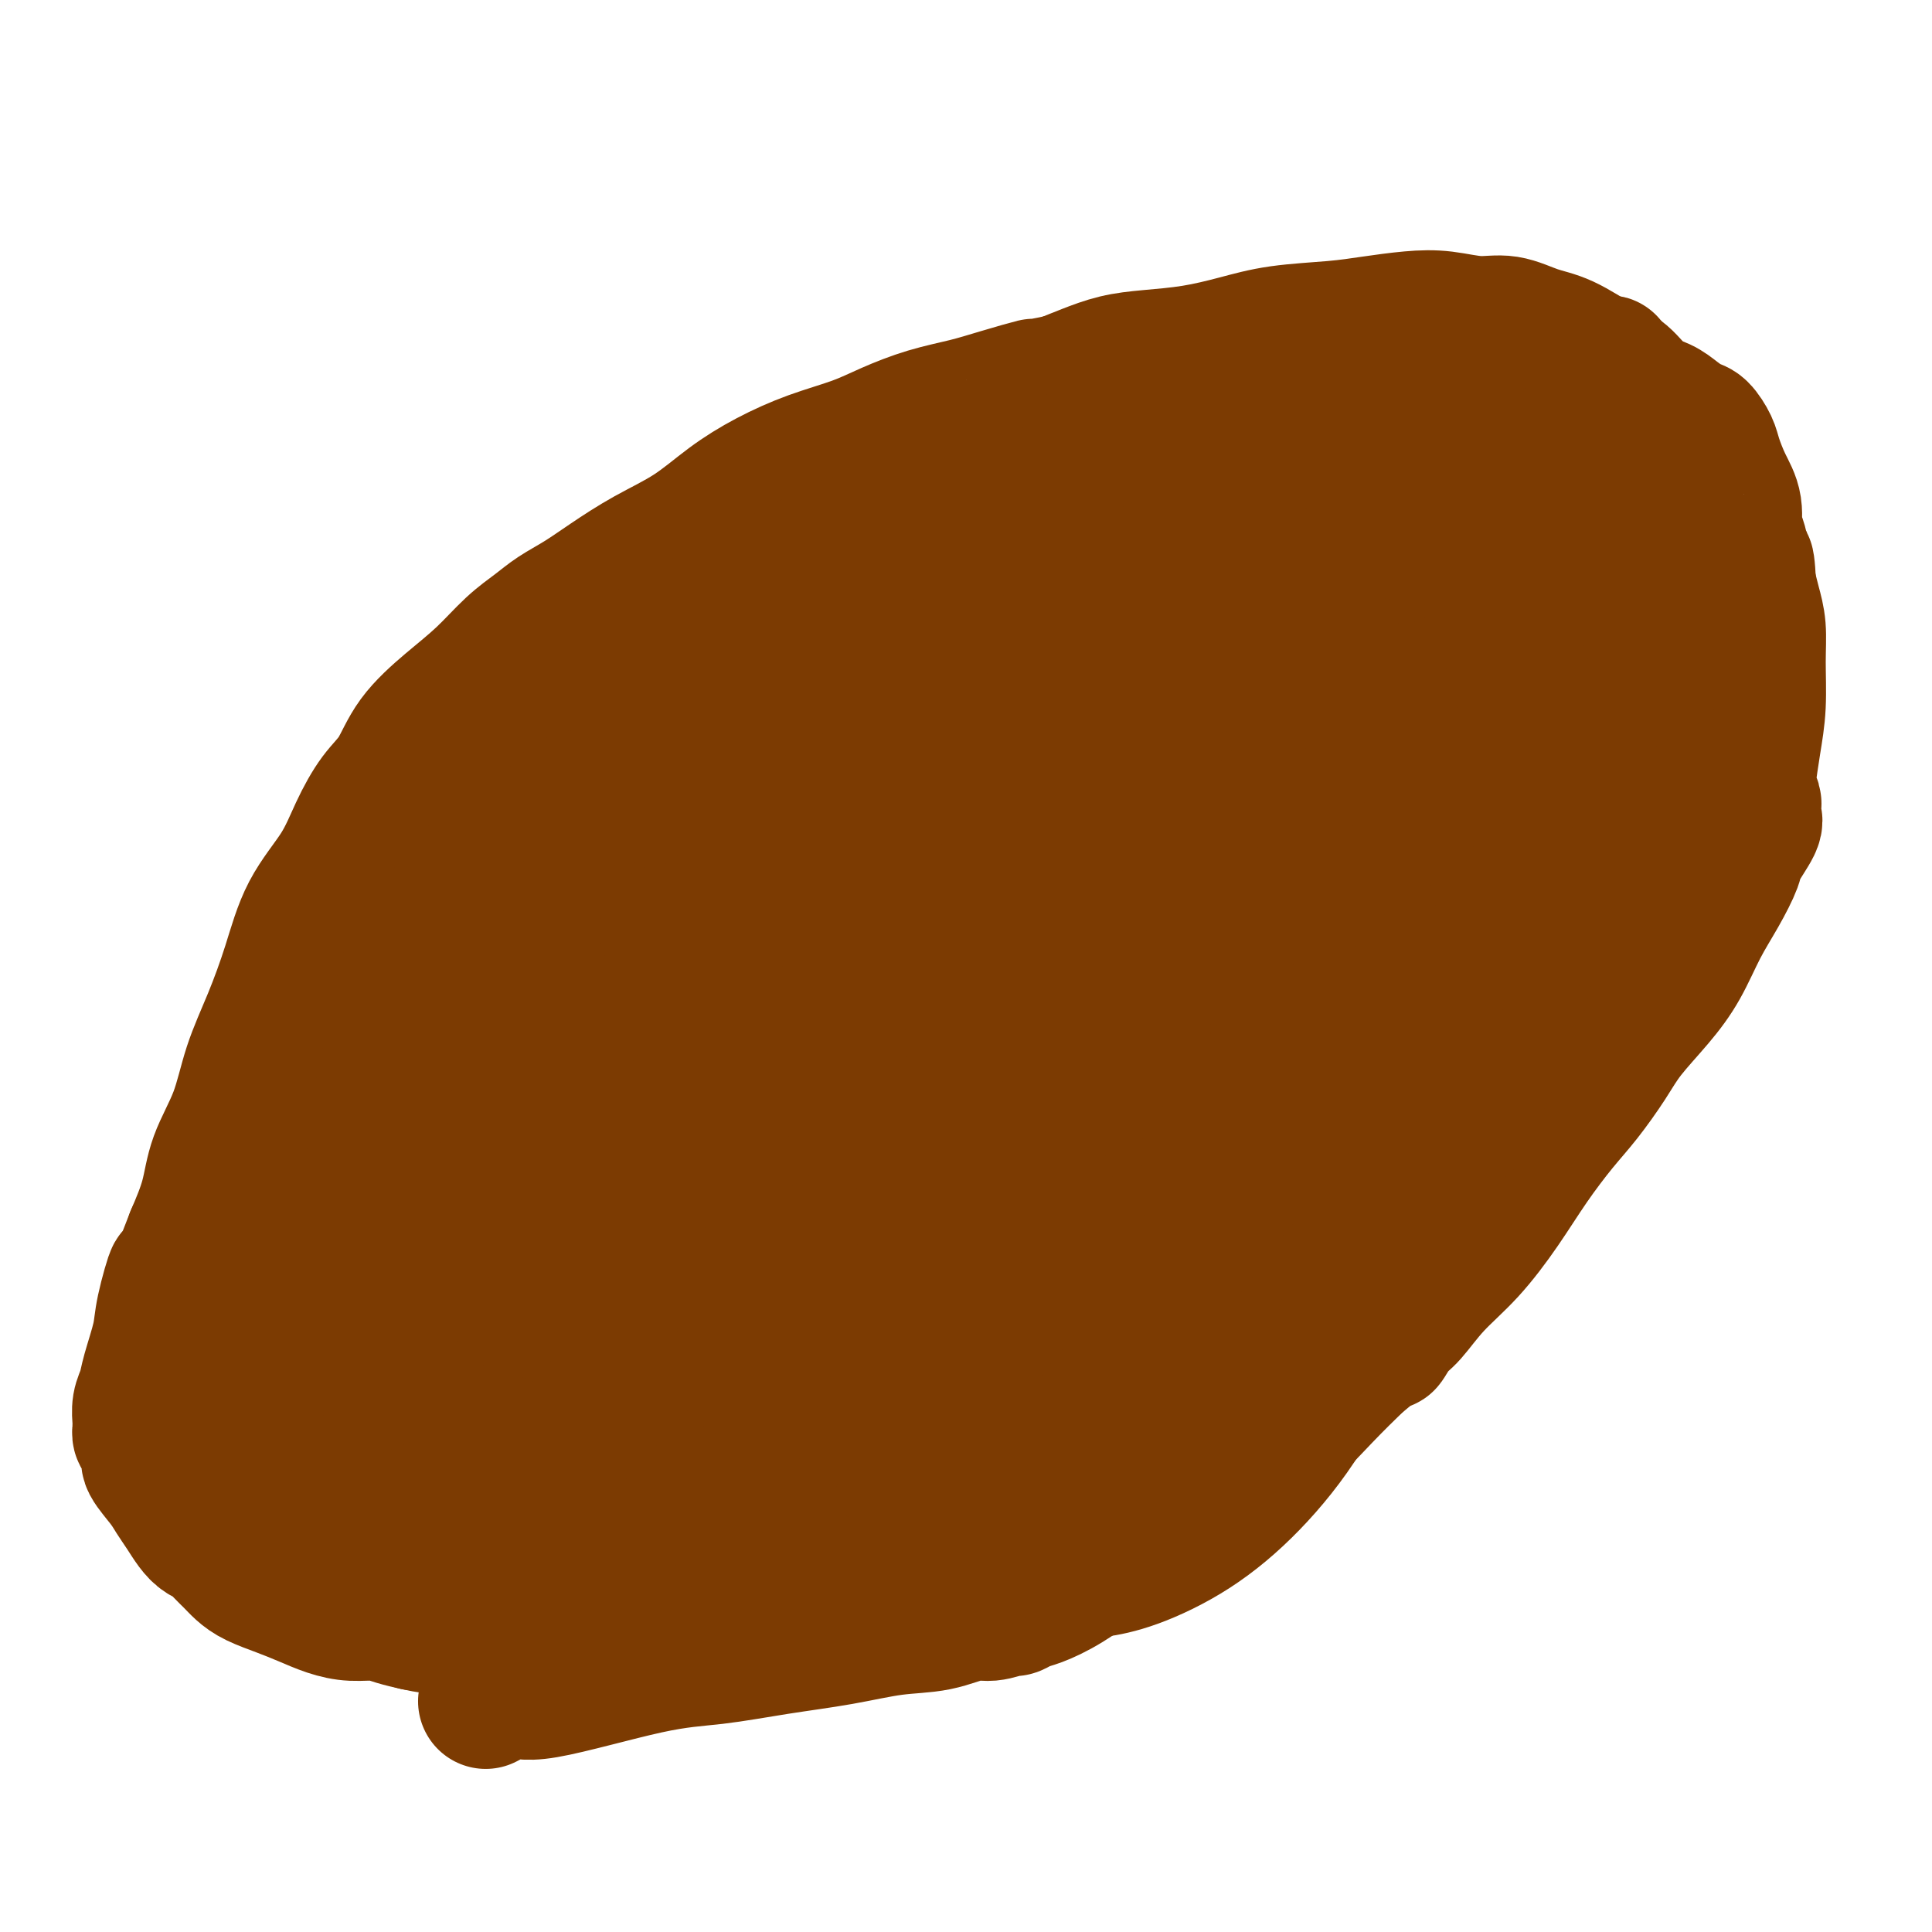
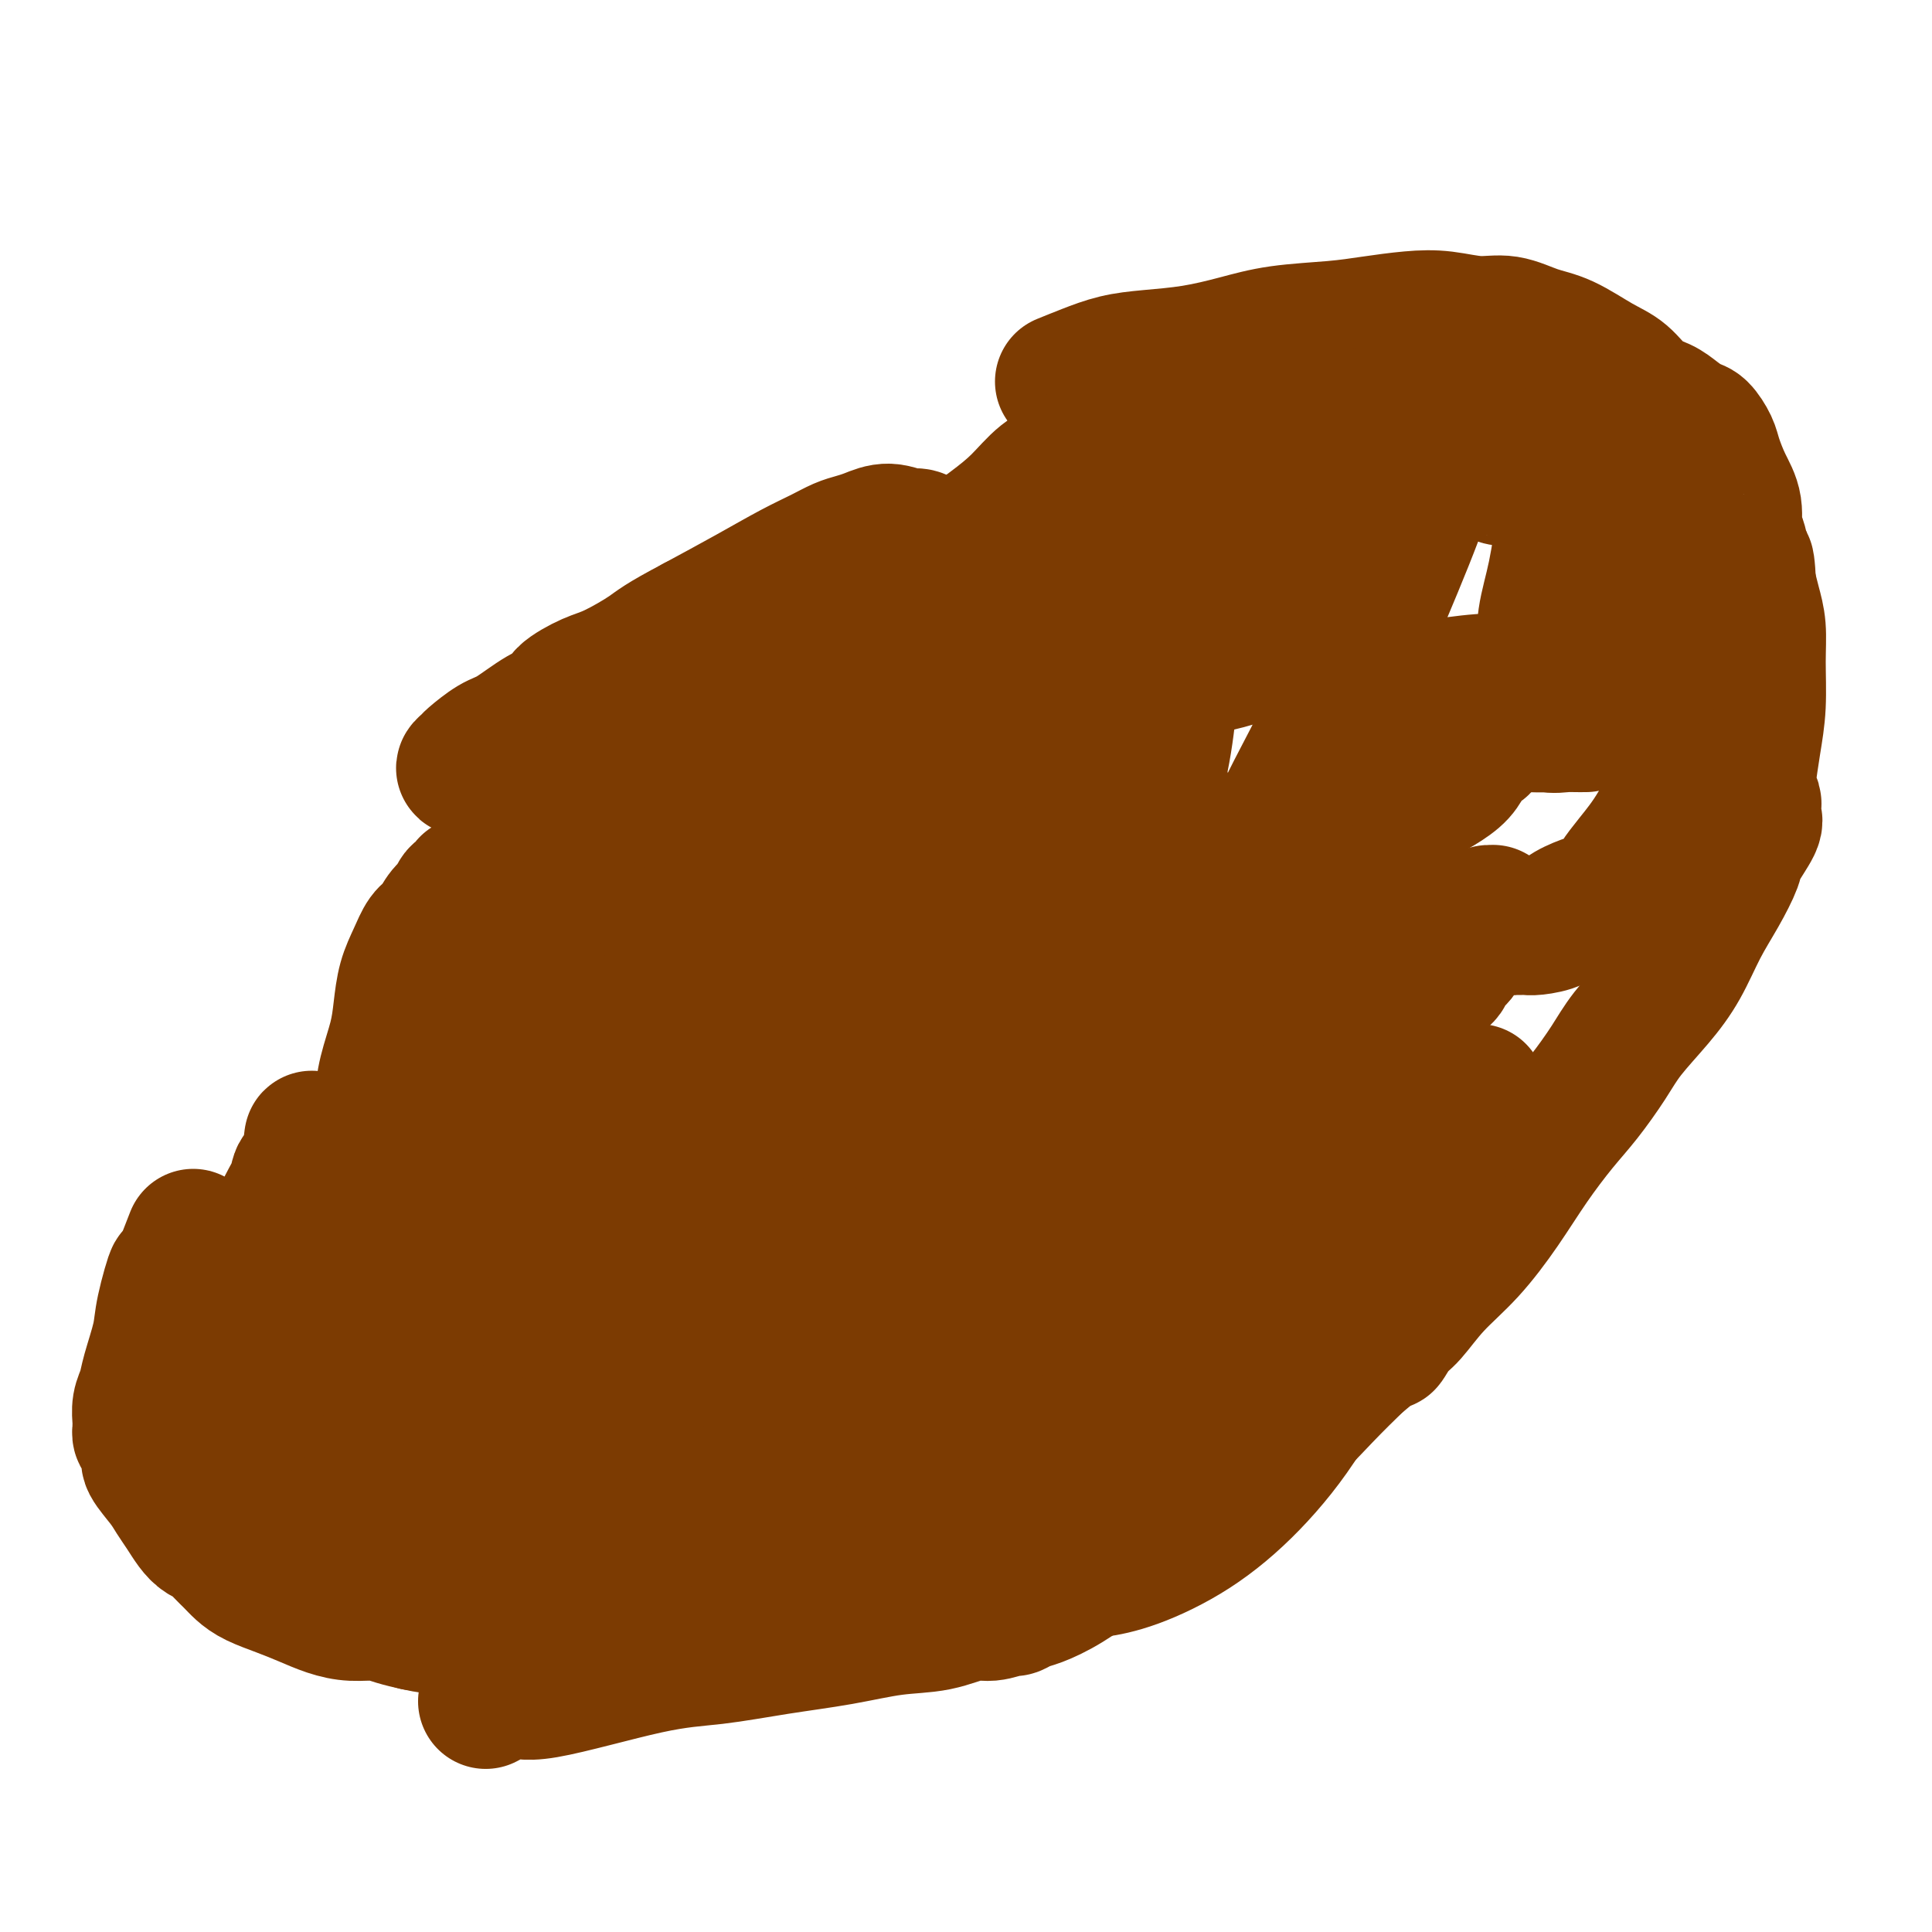
<svg xmlns="http://www.w3.org/2000/svg" viewBox="0 0 400 400" version="1.1">
  <g fill="none" stroke="#7C3B02" stroke-width="28" stroke-linecap="round" stroke-linejoin="round">
    <path d="M101,352c-0.003,0.001 -0.005,0.003 0,0c0.005,-0.003 0.018,-0.010 0,0c-0.018,0.010 -0.067,0.035 0,0c0.067,-0.035 0.250,-0.132 0,0c-0.250,0.132 -0.933,0.492 0,0c0.933,-0.492 3.482,-1.837 5,-2c1.518,-0.163 2.005,0.854 7,0c4.995,-0.854 14.500,-3.581 21,-5c6.500,-1.419 9.997,-1.531 14,-2c4.003,-0.469 8.514,-1.296 13,-2c4.486,-0.704 8.947,-1.284 13,-2c4.053,-0.716 7.699,-1.569 11,-2c3.301,-0.431 6.256,-0.440 9,-1c2.744,-0.560 5.277,-1.670 7,-2c1.723,-0.330 2.637,0.120 4,0c1.363,-0.120 3.176,-0.810 4,-1c0.824,-0.190 0.658,0.118 1,0c0.342,-0.118 1.193,-0.664 2,-1c0.807,-0.336 1.569,-0.463 3,-1c1.431,-0.537 3.530,-1.485 6,-3c2.470,-1.515 5.309,-3.596 8,-5c2.691,-1.404 5.233,-2.130 7,-3c1.767,-0.870 2.759,-1.884 4,-3c1.241,-1.116 2.732,-2.334 4,-3c1.268,-0.666 2.315,-0.781 4,-2c1.685,-1.219 4.008,-3.543 7,-6c2.992,-2.457 6.652,-5.046 10,-8c3.348,-2.954 6.385,-6.273 9,-9c2.615,-2.727 4.807,-4.864 7,-7" />
    <path d="M281,282c6.376,-5.394 5.816,-3.877 6,-4c0.184,-0.123 1.111,-1.884 2,-3c0.889,-1.116 1.741,-1.587 3,-3c1.259,-1.413 2.927,-3.770 5,-6c2.073,-2.230 4.552,-4.334 7,-7c2.448,-2.666 4.864,-5.895 7,-9c2.136,-3.105 3.990,-6.085 6,-9c2.010,-2.915 4.175,-5.765 6,-8c1.825,-2.235 3.310,-3.855 5,-6c1.690,-2.145 3.585,-4.816 5,-7c1.415,-2.184 2.349,-3.880 4,-6c1.651,-2.120 4.019,-4.662 6,-7c1.981,-2.338 3.575,-4.472 5,-7c1.425,-2.528 2.680,-5.451 4,-8c1.320,-2.549 2.704,-4.723 4,-7c1.296,-2.277 2.505,-4.655 3,-6c0.495,-1.345 0.277,-1.656 1,-3c0.723,-1.344 2.386,-3.722 3,-5c0.614,-1.278 0.179,-1.456 0,-2c-0.179,-0.544 -0.100,-1.456 0,-2c0.100,-0.544 0.222,-0.722 0,-1c-0.222,-0.278 -0.789,-0.655 -1,-1c-0.211,-0.345 -0.067,-0.658 0,-1c0.067,-0.342 0.056,-0.715 0,-1c-0.056,-0.285 -0.158,-0.483 0,-2c0.158,-1.517 0.575,-4.352 1,-7c0.425,-2.648 0.857,-5.110 1,-8c0.143,-2.890 -0.003,-6.208 0,-9c0.003,-2.792 0.155,-5.059 0,-7c-0.155,-1.941 -0.616,-3.554 -1,-5c-0.384,-1.446 -0.692,-2.723 -1,-4" />
    <path d="M362,121c-0.378,-8.123 -0.823,-3.430 -1,-2c-0.177,1.430 -0.084,-0.402 0,-1c0.084,-0.598 0.160,0.039 0,-1c-0.160,-1.039 -0.558,-3.755 -1,-5c-0.442,-1.245 -0.930,-1.018 -1,-2c-0.070,-0.982 0.276,-3.174 0,-5c-0.276,-1.826 -1.175,-3.286 -2,-5c-0.825,-1.714 -1.575,-3.680 -2,-5c-0.425,-1.320 -0.525,-1.992 -1,-3c-0.475,-1.008 -1.327,-2.351 -2,-3c-0.673,-0.649 -1.169,-0.604 -2,-1c-0.831,-0.396 -1.997,-1.234 -3,-2c-1.003,-0.766 -1.842,-1.459 -3,-2c-1.158,-0.541 -2.636,-0.931 -4,-2c-1.364,-1.069 -2.614,-2.816 -4,-4c-1.386,-1.184 -2.906,-1.805 -5,-3c-2.094,-1.195 -4.760,-2.965 -7,-4c-2.240,-1.035 -4.052,-1.336 -6,-2c-1.948,-0.664 -4.031,-1.692 -6,-2c-1.969,-0.308 -3.823,0.103 -6,0c-2.177,-0.103 -4.677,-0.719 -7,-1c-2.323,-0.281 -4.470,-0.227 -7,0c-2.530,0.227 -5.443,0.628 -8,1c-2.557,0.372 -4.758,0.716 -8,1c-3.242,0.284 -7.523,0.509 -11,1c-3.477,0.491 -6.148,1.248 -9,2c-2.852,0.752 -5.886,1.500 -9,2c-3.114,0.500 -6.309,0.753 -9,1c-2.691,0.247 -4.878,0.490 -7,1c-2.122,0.510 -4.178,1.289 -6,2c-1.822,0.711 -3.411,1.356 -5,2" />
-     <path d="M220,79c-7.982,1.679 -5.438,0.875 -6,1c-0.562,0.125 -4.229,1.177 -7,2c-2.771,0.823 -4.646,1.416 -7,2c-2.354,0.584 -5.187,1.159 -8,2c-2.813,0.841 -5.608,1.948 -8,3c-2.392,1.052 -4.383,2.048 -7,3c-2.617,0.952 -5.859,1.860 -9,3c-3.141,1.140 -6.180,2.513 -9,4c-2.820,1.487 -5.422,3.087 -8,5c-2.578,1.913 -5.134,4.140 -8,6c-2.866,1.860 -6.043,3.355 -9,5c-2.957,1.645 -5.692,3.442 -8,5c-2.308,1.558 -4.187,2.877 -6,4c-1.813,1.123 -3.560,2.052 -5,3c-1.440,0.948 -2.573,1.917 -4,3c-1.427,1.083 -3.147,2.281 -5,4c-1.853,1.719 -3.839,3.959 -6,6c-2.161,2.041 -4.497,3.884 -7,6c-2.503,2.116 -5.174,4.506 -7,7c-1.826,2.494 -2.806,5.092 -4,7c-1.194,1.908 -2.601,3.125 -4,5c-1.399,1.875 -2.789,4.409 -4,7c-1.211,2.591 -2.243,5.238 -4,8c-1.757,2.762 -4.240,5.639 -6,9c-1.760,3.361 -2.797,7.208 -4,11c-1.203,3.792 -2.573,7.530 -4,11c-1.427,3.470 -2.913,6.673 -4,10c-1.087,3.327 -1.776,6.778 -3,10c-1.224,3.222 -2.983,6.214 -4,9c-1.017,2.786 -1.290,5.368 -2,8c-0.710,2.632 -1.855,5.316 -3,8" />
    <path d="M40,256c-4.506,11.823 -3.770,7.881 -4,8c-0.230,0.119 -1.424,4.299 -2,7c-0.576,2.701 -0.532,3.921 -1,6c-0.468,2.079 -1.446,5.015 -2,7c-0.554,1.985 -0.684,3.019 -1,4c-0.316,0.981 -0.816,1.908 -1,3c-0.184,1.092 -0.050,2.349 0,3c0.050,0.651 0.016,0.697 0,1c-0.016,0.303 -0.014,0.862 0,1c0.014,0.138 0.040,-0.145 0,0c-0.040,0.145 -0.144,0.717 0,1c0.144,0.283 0.538,0.277 1,1c0.462,0.723 0.991,2.174 1,3c0.009,0.826 -0.503,1.026 0,2c0.503,0.974 2.022,2.723 3,4c0.978,1.277 1.417,2.081 2,3c0.583,0.919 1.311,1.951 2,3c0.689,1.049 1.339,2.115 2,3c0.661,0.885 1.331,1.588 2,2c0.669,0.412 1.335,0.533 2,1c0.665,0.467 1.328,1.280 2,2c0.672,0.720 1.354,1.348 2,2c0.646,0.652 1.256,1.330 2,2c0.744,0.670 1.622,1.332 3,2c1.378,0.668 3.257,1.341 5,2c1.743,0.659 3.351,1.304 5,2c1.649,0.696 3.340,1.443 5,2c1.660,0.557 3.290,0.922 5,1c1.710,0.078 3.499,-0.133 5,0c1.501,0.133 2.715,0.609 4,1c1.285,0.391 2.643,0.695 4,1" />
    <path d="M86,336c6.155,1.392 5.043,0.373 5,0c-0.043,-0.373 0.985,-0.100 2,0c1.015,0.100 2.019,0.027 3,0c0.981,-0.027 1.939,-0.007 3,0c1.061,0.007 2.224,0.002 3,0c0.776,-0.002 1.167,-0.001 2,0c0.833,0.001 2.110,0.002 3,0c0.890,-0.002 1.392,-0.006 2,0c0.608,0.006 1.322,0.021 2,0c0.678,-0.021 1.322,-0.077 2,0c0.678,0.077 1.392,0.288 3,0c1.608,-0.288 4.110,-1.074 6,-2c1.890,-0.926 3.167,-1.992 5,-3c1.833,-1.008 4.220,-1.957 6,-3c1.780,-1.043 2.952,-2.178 4,-3c1.048,-0.822 1.971,-1.331 3,-2c1.029,-0.669 2.163,-1.500 3,-2c0.837,-0.500 1.375,-0.670 2,-1c0.625,-0.330 1.337,-0.821 2,-1c0.663,-0.179 1.278,-0.047 2,0c0.722,0.047 1.551,0.009 2,0c0.449,-0.009 0.517,0.012 1,0c0.483,-0.012 1.382,-0.056 2,0c0.618,0.056 0.954,0.211 1,0c0.046,-0.211 -0.199,-0.788 0,-1c0.199,-0.212 0.841,-0.057 1,0c0.159,0.057 -0.165,0.018 0,0c0.165,-0.018 0.817,-0.015 1,0c0.183,0.015 -0.105,0.043 0,0c0.105,-0.043 0.601,-0.155 1,0c0.399,0.155 0.699,0.578 1,1" />
    <path d="M159,319c2.230,0.000 1.805,0.001 2,0c0.195,-0.001 1.011,-0.004 2,0c0.989,0.004 2.150,0.015 3,0c0.850,-0.015 1.387,-0.057 2,0c0.613,0.057 1.302,0.212 2,0c0.698,-0.212 1.404,-0.793 2,-1c0.596,-0.207 1.082,-0.042 2,0c0.918,0.042 2.268,-0.039 3,0c0.732,0.039 0.845,0.198 1,0c0.155,-0.198 0.353,-0.751 1,-1c0.647,-0.249 1.742,-0.192 2,0c0.258,0.192 -0.322,0.520 0,0c0.322,-0.520 1.547,-1.890 3,-3c1.453,-1.110 3.134,-1.962 5,-4c1.866,-2.038 3.917,-5.261 7,-9c3.083,-3.739 7.199,-7.992 9,-10c1.801,-2.008 1.289,-1.771 3,-5c1.711,-3.229 5.645,-9.923 8,-14c2.355,-4.077 3.130,-5.536 4,-7c0.870,-1.464 1.834,-2.934 3,-5c1.166,-2.066 2.534,-4.729 4,-7c1.466,-2.271 3.032,-4.151 5,-7c1.968,-2.849 4.340,-6.669 7,-10c2.660,-3.331 5.609,-6.175 8,-9c2.391,-2.825 4.225,-5.631 6,-8c1.775,-2.369 3.490,-4.303 5,-6c1.510,-1.697 2.816,-3.159 4,-4c1.184,-0.841 2.245,-1.060 4,-2c1.755,-0.940 4.203,-2.599 7,-4c2.797,-1.401 5.942,-2.543 9,-4c3.058,-1.457 6.029,-3.228 9,-5" />
-     <path d="M291,194c6.520,-3.223 6.321,-1.782 7,-2c0.679,-0.218 2.235,-2.096 3,-3c0.765,-0.904 0.740,-0.834 1,-1c0.260,-0.166 0.806,-0.567 1,-1c0.194,-0.433 0.037,-0.899 0,-1c-0.037,-0.101 0.044,0.162 0,0c-0.044,-0.162 -0.215,-0.751 0,-1c0.215,-0.249 0.816,-0.160 1,0c0.184,0.160 -0.048,0.391 0,0c0.048,-0.391 0.376,-1.404 1,-2c0.624,-0.596 1.544,-0.775 3,-2c1.456,-1.225 3.450,-3.495 5,-5c1.550,-1.505 2.658,-2.246 4,-3c1.342,-0.754 2.920,-1.522 4,-2c1.080,-0.478 1.662,-0.665 2,-1c0.338,-0.335 0.431,-0.819 1,-1c0.569,-0.181 1.614,-0.060 2,0c0.386,0.060 0.115,0.060 0,0c-0.115,-0.060 -0.072,-0.181 0,0c0.072,0.181 0.175,0.662 0,1c-0.175,0.338 -0.626,0.533 -1,1c-0.374,0.467 -0.670,1.207 -1,2c-0.330,0.793 -0.692,1.640 -1,3c-0.308,1.360 -0.561,3.233 -1,5c-0.439,1.767 -1.065,3.429 -2,6c-0.935,2.571 -2.179,6.051 -3,9c-0.821,2.949 -1.220,5.368 -2,8c-0.780,2.632 -1.941,5.478 -3,8c-1.059,2.522 -2.017,4.721 -3,7c-0.983,2.279 -1.992,4.640 -3,7" />
    <path d="M306,226c-3.588,9.958 -3.559,6.353 -5,7c-1.441,0.647 -4.353,5.548 -7,9c-2.647,3.452 -5.029,5.456 -7,8c-1.971,2.544 -3.532,5.627 -7,9c-3.468,3.373 -8.843,7.034 -11,9c-2.157,1.966 -1.095,2.236 -2,3c-0.905,0.764 -3.777,2.024 -6,3c-2.223,0.976 -3.796,1.670 -6,3c-2.204,1.330 -5.037,3.298 -8,5c-2.963,1.702 -6.055,3.139 -9,4c-2.945,0.861 -5.745,1.145 -8,2c-2.255,0.855 -3.967,2.282 -5,3c-1.033,0.718 -1.388,0.728 -2,1c-0.612,0.272 -1.482,0.806 -2,1c-0.518,0.194 -0.684,0.049 -1,0c-0.316,-0.049 -0.781,-0.003 -1,0c-0.219,0.003 -0.193,-0.035 0,0c0.193,0.035 0.551,0.145 1,0c0.449,-0.145 0.988,-0.546 1,-1c0.012,-0.454 -0.504,-0.960 0,-2c0.504,-1.040 2.028,-2.612 4,-5c1.972,-2.388 4.394,-5.592 7,-9c2.606,-3.408 5.398,-7.019 8,-11c2.602,-3.981 5.014,-8.331 7,-12c1.986,-3.669 3.546,-6.658 5,-9c1.454,-2.342 2.803,-4.036 4,-6c1.197,-1.964 2.243,-4.198 3,-6c0.757,-1.802 1.223,-3.174 2,-5c0.777,-1.826 1.863,-4.107 3,-6c1.137,-1.893 2.325,-3.398 3,-5c0.675,-1.602 0.838,-3.301 1,-5" />
    <path d="M268,211c2.266,-4.506 1.931,-2.272 2,-2c0.069,0.272 0.540,-1.418 1,-2c0.460,-0.582 0.908,-0.057 1,0c0.092,0.057 -0.171,-0.354 0,0c0.171,0.354 0.776,1.475 1,2c0.224,0.525 0.069,0.456 0,2c-0.069,1.544 -0.050,4.703 0,8c0.050,3.297 0.133,6.734 0,11c-0.133,4.266 -0.480,9.360 -1,14c-0.520,4.640 -1.213,8.824 -2,13c-0.787,4.176 -1.670,8.343 -3,12c-1.330,3.657 -3.108,6.805 -5,10c-1.892,3.195 -3.897,6.439 -6,9c-2.103,2.561 -4.306,4.441 -6,6c-1.694,1.559 -2.881,2.799 -5,4c-2.119,1.201 -5.169,2.364 -7,3c-1.831,0.636 -2.444,0.746 -4,1c-1.556,0.254 -4.056,0.653 -6,1c-1.944,0.347 -3.334,0.640 -5,1c-1.666,0.360 -3.609,0.785 -5,1c-1.391,0.215 -2.229,0.221 -3,0c-0.771,-0.221 -1.476,-0.669 -2,-1c-0.524,-0.331 -0.868,-0.546 -1,-1c-0.132,-0.454 -0.052,-1.146 0,-2c0.052,-0.854 0.075,-1.870 1,-4c0.925,-2.130 2.754,-5.375 5,-9c2.246,-3.625 4.911,-7.632 8,-12c3.089,-4.368 6.601,-9.099 10,-13c3.399,-3.901 6.685,-6.972 10,-10c3.315,-3.028 6.657,-6.014 10,-9" />
    <path d="M256,244c5.676,-5.913 4.868,-4.697 6,-5c1.132,-0.303 4.206,-2.127 6,-3c1.794,-0.873 2.308,-0.797 3,-1c0.692,-0.203 1.561,-0.685 2,-1c0.439,-0.315 0.447,-0.462 1,-1c0.553,-0.538 1.651,-1.465 2,-2c0.349,-0.535 -0.050,-0.676 0,-1c0.050,-0.324 0.550,-0.829 1,-1c0.450,-0.171 0.851,-0.007 1,0c0.149,0.007 0.045,-0.143 0,0c-0.045,0.143 -0.032,0.580 0,1c0.032,0.420 0.083,0.825 0,1c-0.083,0.175 -0.301,0.120 0,1c0.301,0.880 1.121,2.693 2,5c0.879,2.307 1.819,5.106 2,9c0.181,3.894 -0.396,8.882 -1,14c-0.604,5.118 -1.236,10.365 -3,16c-1.764,5.635 -4.660,11.657 -8,17c-3.340,5.343 -7.125,10.007 -11,14c-3.875,3.993 -7.841,7.315 -12,10c-4.159,2.685 -8.512,4.731 -12,6c-3.488,1.269 -6.112,1.759 -8,2c-1.888,0.241 -3.042,0.233 -4,0c-0.958,-0.233 -1.721,-0.692 -2,-1c-0.279,-0.308 -0.075,-0.464 0,-1c0.075,-0.536 0.020,-1.452 0,-2c-0.020,-0.548 -0.006,-0.728 0,-2c0.006,-1.272 0.003,-3.636 0,-6" />
    <path d="M221,313c-0.109,-3.128 0.619,-4.946 1,-7c0.381,-2.054 0.414,-4.342 1,-7c0.586,-2.658 1.726,-5.686 2,-8c0.274,-2.314 -0.319,-3.912 0,-6c0.319,-2.088 1.549,-4.664 2,-6c0.451,-1.336 0.122,-1.430 0,-2c-0.122,-0.570 -0.037,-1.614 0,-2c0.037,-0.386 0.025,-0.114 0,0c-0.025,0.114 -0.065,0.070 0,0c0.065,-0.070 0.234,-0.165 0,0c-0.234,0.165 -0.870,0.592 -2,2c-1.130,1.408 -2.753,3.798 -5,6c-2.247,2.202 -5.118,4.216 -8,7c-2.882,2.784 -5.776,6.338 -8,9c-2.224,2.662 -3.777,4.430 -5,6c-1.223,1.570 -2.117,2.941 -3,4c-0.883,1.059 -1.757,1.806 -2,3c-0.243,1.194 0.144,2.834 0,4c-0.144,1.166 -0.819,1.859 -1,3c-0.181,1.141 0.133,2.730 0,4c-0.133,1.270 -0.715,2.219 -1,3c-0.285,0.781 -0.275,1.393 0,2c0.275,0.607 0.816,1.208 1,2c0.184,0.792 0.011,1.776 0,2c-0.011,0.224 0.138,-0.312 1,-1c0.862,-0.688 2.435,-1.529 4,-3c1.565,-1.471 3.121,-3.574 5,-6c1.879,-2.426 4.081,-5.176 6,-8c1.919,-2.824 3.555,-5.722 5,-8c1.445,-2.278 2.699,-3.937 4,-6c1.301,-2.063 2.651,-4.532 4,-7" />
    <path d="M222,293c4.109,-6.059 4.881,-6.705 7,-10c2.119,-3.295 5.585,-9.238 9,-14c3.415,-4.762 6.780,-8.342 11,-14c4.220,-5.658 9.295,-13.395 12,-17c2.705,-3.605 3.039,-3.080 4,-4c0.961,-0.920 2.549,-3.285 4,-5c1.451,-1.715 2.764,-2.780 4,-4c1.236,-1.220 2.395,-2.596 4,-4c1.605,-1.404 3.658,-2.837 6,-5c2.342,-2.163 4.974,-5.054 7,-7c2.026,-1.946 3.446,-2.945 5,-4c1.554,-1.055 3.243,-2.167 4,-3c0.757,-0.833 0.584,-1.388 1,-2c0.416,-0.612 1.422,-1.282 2,-2c0.578,-0.718 0.728,-1.484 1,-2c0.272,-0.516 0.665,-0.782 1,-1c0.335,-0.218 0.611,-0.387 1,-1c0.389,-0.613 0.892,-1.671 1,-2c0.108,-0.329 -0.177,0.070 0,0c0.177,-0.070 0.818,-0.608 1,-1c0.182,-0.392 -0.096,-0.637 0,-1c0.096,-0.363 0.565,-0.843 1,-1c0.435,-0.157 0.838,0.011 1,0c0.162,-0.011 0.085,-0.199 0,0c-0.085,0.199 -0.177,0.784 0,1c0.177,0.216 0.622,0.062 1,0c0.378,-0.062 0.689,-0.031 1,0" />
    <path d="M311,190c0.482,0.377 0.185,0.819 0,1c-0.185,0.181 -0.260,0.101 0,0c0.260,-0.101 0.854,-0.223 1,0c0.146,0.223 -0.157,0.792 0,1c0.157,0.208 0.773,0.056 1,0c0.227,-0.056 0.065,-0.015 0,0c-0.065,0.015 -0.032,0.004 0,0c0.032,-0.004 0.065,-0.001 0,0c-0.065,0.001 -0.227,0.000 0,0c0.227,-0.000 0.845,-0.000 1,0c0.155,0.000 -0.152,-0.000 0,0c0.152,0.000 0.762,0.001 1,0c0.238,-0.001 0.102,-0.002 0,0c-0.102,0.002 -0.171,0.009 0,0c0.171,-0.009 0.580,-0.034 1,0c0.420,0.034 0.850,0.125 2,0c1.150,-0.125 3.019,-0.467 4,-1c0.981,-0.533 1.075,-1.255 2,-2c0.925,-0.745 2.680,-1.511 4,-2c1.320,-0.489 2.203,-0.702 3,-1c0.797,-0.298 1.507,-0.683 2,-1c0.493,-0.317 0.771,-0.567 1,-1c0.229,-0.433 0.411,-1.049 1,-2c0.589,-0.951 1.586,-2.238 3,-4c1.414,-1.762 3.243,-4.000 5,-7c1.757,-3.000 3.440,-6.763 5,-10c1.560,-3.237 2.997,-5.948 4,-9c1.003,-3.052 1.572,-6.443 2,-9c0.428,-2.557 0.714,-4.278 1,-6" />
    <path d="M355,137c1.135,-4.758 0.472,-4.652 0,-5c-0.472,-0.348 -0.753,-1.150 -1,-2c-0.247,-0.850 -0.458,-1.748 -1,-2c-0.542,-0.252 -1.413,0.143 -2,0c-0.587,-0.143 -0.889,-0.823 -1,-1c-0.111,-0.177 -0.030,0.149 0,0c0.030,-0.149 0.008,-0.772 0,-1c-0.008,-0.228 -0.002,-0.060 0,0c0.002,0.060 0.001,0.012 0,0c-0.001,-0.012 -0.003,0.011 0,0c0.003,-0.011 0.012,-0.058 0,0c-0.012,0.058 -0.043,0.220 0,0c0.043,-0.220 0.161,-0.824 0,-1c-0.161,-0.176 -0.601,0.075 -1,0c-0.399,-0.075 -0.758,-0.476 -1,-1c-0.242,-0.524 -0.367,-1.172 -1,-2c-0.633,-0.828 -1.773,-1.835 -3,-3c-1.227,-1.165 -2.540,-2.487 -4,-4c-1.460,-1.513 -3.065,-3.219 -5,-5c-1.935,-1.781 -4.199,-3.639 -6,-5c-1.801,-1.361 -3.140,-2.224 -5,-3c-1.860,-0.776 -4.242,-1.466 -6,-2c-1.758,-0.534 -2.891,-0.914 -4,-1c-1.109,-0.086 -2.195,0.120 -3,0c-0.805,-0.120 -1.330,-0.568 -2,-1c-0.670,-0.432 -1.485,-0.848 -2,-1c-0.515,-0.152 -0.729,-0.041 -1,0c-0.271,0.041 -0.598,0.011 -1,0c-0.402,-0.011 -0.877,-0.003 -1,0c-0.123,0.003 0.108,0.001 0,0c-0.108,-0.001 -0.554,-0.000 -1,0" />
    <path d="M303,97c-4.536,-1.238 -2.876,-0.332 -3,0c-0.124,0.332 -2.033,0.089 -4,0c-1.967,-0.089 -3.992,-0.024 -6,0c-2.008,0.024 -3.999,0.006 -6,0c-2.001,-0.006 -4.012,-0.002 -6,0c-1.988,0.002 -3.952,0.000 -5,0c-1.048,-0.000 -1.180,-0.000 -2,0c-0.820,0.000 -2.328,0.000 -3,0c-0.672,-0.000 -0.509,-0.000 -1,0c-0.491,0.000 -1.636,0.001 -2,0c-0.364,-0.001 0.052,-0.002 0,0c-0.052,0.002 -0.574,0.008 -1,0c-0.426,-0.008 -0.756,-0.028 -1,0c-0.244,0.028 -0.402,0.106 -1,0c-0.598,-0.106 -1.637,-0.397 -3,0c-1.363,0.397 -3.051,1.481 -5,2c-1.949,0.519 -4.160,0.473 -6,1c-1.840,0.527 -3.308,1.627 -5,2c-1.692,0.373 -3.607,0.019 -5,0c-1.393,-0.019 -2.264,0.298 -3,1c-0.736,0.702 -1.336,1.791 -3,3c-1.664,1.209 -4.391,2.540 -7,4c-2.609,1.460 -5.101,3.049 -8,5c-2.899,1.951 -6.205,4.263 -9,6c-2.795,1.737 -5.080,2.900 -7,4c-1.920,1.100 -3.474,2.137 -5,3c-1.526,0.863 -3.025,1.552 -4,2c-0.975,0.448 -1.426,0.656 -2,1c-0.574,0.344 -1.270,0.823 -2,1c-0.730,0.177 -1.494,0.050 -2,0c-0.506,-0.050 -0.753,-0.025 -1,0" />
    <path d="M185,132c-8.366,4.636 -2.779,1.227 -1,0c1.779,-1.227 -0.248,-0.272 -1,0c-0.752,0.272 -0.227,-0.140 0,0c0.227,0.140 0.158,0.831 0,1c-0.158,0.169 -0.404,-0.183 -1,0c-0.596,0.183 -1.541,0.902 -3,2c-1.459,1.098 -3.431,2.574 -5,4c-1.569,1.426 -2.735,2.803 -4,4c-1.265,1.197 -2.628,2.216 -4,3c-1.372,0.784 -2.752,1.335 -4,2c-1.248,0.665 -2.364,1.444 -3,2c-0.636,0.556 -0.790,0.889 -1,1c-0.210,0.111 -0.474,0.001 -1,1c-0.526,0.999 -1.313,3.107 -3,5c-1.687,1.893 -4.273,3.572 -7,6c-2.727,2.428 -5.596,5.606 -8,8c-2.404,2.394 -4.342,4.004 -6,5c-1.658,0.996 -3.036,1.377 -4,2c-0.964,0.623 -1.512,1.486 -2,2c-0.488,0.514 -0.914,0.677 -1,1c-0.086,0.323 0.169,0.804 0,1c-0.169,0.196 -0.761,0.105 -1,0c-0.239,-0.105 -0.123,-0.224 0,0c0.123,0.224 0.254,0.791 0,1c-0.254,0.209 -0.894,0.059 -1,0c-0.106,-0.059 0.323,-0.026 0,0c-0.323,0.026 -1.399,0.046 -2,0c-0.601,-0.046 -0.728,-0.157 -1,0c-0.272,0.157 -0.689,0.581 -1,1c-0.311,0.419 -0.518,0.834 -1,1c-0.482,0.166 -1.241,0.083 -2,0" />
    <path d="M117,185c-2.888,1.581 -2.109,1.034 -2,1c0.109,-0.034 -0.453,0.444 -1,1c-0.547,0.556 -1.081,1.188 -2,2c-0.919,0.812 -2.225,1.804 -4,3c-1.775,1.196 -4.018,2.598 -6,4c-1.982,1.402 -3.702,2.806 -5,4c-1.298,1.194 -2.175,2.180 -3,3c-0.825,0.820 -1.597,1.473 -2,2c-0.403,0.527 -0.436,0.926 -1,1c-0.564,0.074 -1.657,-0.177 -2,0c-0.343,0.177 0.066,0.783 0,1c-0.066,0.217 -0.606,0.044 -1,0c-0.394,-0.044 -0.641,0.041 -1,0c-0.359,-0.041 -0.828,-0.208 -1,0c-0.172,0.208 -0.046,0.790 0,1c0.046,0.210 0.013,0.047 0,0c-0.013,-0.047 -0.004,0.020 0,0c0.004,-0.020 0.005,-0.128 0,0c-0.005,0.128 -0.015,0.491 0,1c0.015,0.509 0.056,1.165 0,2c-0.056,0.835 -0.207,1.851 0,3c0.207,1.149 0.773,2.433 1,4c0.227,1.567 0.113,3.417 0,5c-0.113,1.583 -0.227,2.900 0,4c0.227,1.100 0.794,1.984 1,3c0.206,1.016 0.049,2.165 0,3c-0.049,0.835 0.009,1.356 0,2c-0.009,0.644 -0.085,1.410 0,2c0.085,0.590 0.331,1.005 0,2c-0.331,0.995 -1.237,2.570 -2,5c-0.763,2.430 -1.381,5.715 -2,9" />
    <path d="M84,253c-0.975,4.223 -1.412,6.779 -2,10c-0.588,3.221 -1.327,7.105 -2,10c-0.673,2.895 -1.279,4.800 -2,7c-0.721,2.200 -1.556,4.695 -2,6c-0.444,1.305 -0.497,1.421 -1,2c-0.503,0.579 -1.456,1.619 -2,2c-0.544,0.381 -0.678,0.101 -1,0c-0.322,-0.101 -0.834,-0.023 -1,0c-0.166,0.023 0.012,-0.009 0,0c-0.012,0.009 -0.213,0.058 0,0c0.213,-0.058 0.841,-0.222 1,0c0.159,0.222 -0.151,0.829 0,1c0.151,0.171 0.762,-0.095 1,0c0.238,0.095 0.104,0.549 0,1c-0.104,0.451 -0.179,0.898 0,1c0.179,0.102 0.611,-0.141 1,0c0.389,0.141 0.736,0.668 1,1c0.264,0.332 0.444,0.470 1,1c0.556,0.530 1.488,1.452 2,2c0.512,0.548 0.604,0.720 1,1c0.396,0.280 1.094,0.666 2,1c0.906,0.334 2.018,0.615 3,1c0.982,0.385 1.833,0.874 3,1c1.167,0.126 2.650,-0.110 4,0c1.350,0.110 2.566,0.565 4,1c1.434,0.435 3.085,0.848 5,1c1.915,0.152 4.092,0.041 6,0c1.908,-0.041 3.545,-0.012 5,0c1.455,0.012 2.727,0.006 4,0" />
    <path d="M115,303c4.976,0.292 3.415,0.023 4,0c0.585,-0.023 3.317,0.201 5,0c1.683,-0.201 2.317,-0.827 3,-1c0.683,-0.173 1.415,0.107 3,0c1.585,-0.107 4.023,-0.600 5,-1c0.977,-0.400 0.493,-0.706 1,-1c0.507,-0.294 2.004,-0.576 3,-1c0.996,-0.424 1.492,-0.990 3,-2c1.508,-1.010 4.030,-2.465 6,-4c1.970,-1.535 3.389,-3.152 5,-5c1.611,-1.848 3.416,-3.928 5,-6c1.584,-2.072 2.949,-4.136 5,-6c2.051,-1.864 4.788,-3.528 7,-6c2.212,-2.472 3.898,-5.753 6,-9c2.102,-3.247 4.621,-6.459 7,-10c2.379,-3.541 4.617,-7.410 7,-11c2.383,-3.590 4.911,-6.902 7,-10c2.089,-3.098 3.741,-5.982 5,-8c1.259,-2.018 2.127,-3.170 3,-4c0.873,-0.830 1.751,-1.336 2,-2c0.249,-0.664 -0.130,-1.484 0,-2c0.130,-0.516 0.768,-0.727 1,-1c0.232,-0.273 0.058,-0.609 0,-1c-0.058,-0.391 -0.001,-0.838 0,-1c0.001,-0.162 -0.054,-0.038 0,0c0.054,0.038 0.216,-0.010 0,0c-0.216,0.010 -0.809,0.077 -1,0c-0.191,-0.077 0.021,-0.299 0,0c-0.021,0.299 -0.275,1.119 -1,2c-0.725,0.881 -1.921,1.823 -4,5c-2.079,3.177 -5.039,8.588 -8,14" />
    <path d="M194,232c-4.346,6.305 -8.211,12.569 -12,19c-3.789,6.431 -7.502,13.030 -10,18c-2.498,4.970 -3.781,8.313 -5,11c-1.219,2.687 -2.375,4.719 -3,6c-0.625,1.281 -0.719,1.811 -1,2c-0.281,0.189 -0.749,0.038 -1,0c-0.251,-0.038 -0.284,0.038 0,0c0.284,-0.038 0.884,-0.190 1,0c0.116,0.190 -0.252,0.722 0,1c0.252,0.278 1.125,0.301 2,1c0.875,0.699 1.753,2.075 3,3c1.247,0.925 2.862,1.399 4,2c1.138,0.601 1.800,1.328 3,2c1.200,0.672 2.937,1.290 4,2c1.063,0.710 1.450,1.511 2,2c0.550,0.489 1.261,0.667 2,1c0.739,0.333 1.505,0.822 2,1c0.495,0.178 0.720,0.044 1,0c0.280,-0.044 0.614,0.000 1,0c0.386,-0.000 0.823,-0.046 1,0c0.177,0.046 0.093,0.184 0,0c-0.093,-0.184 -0.195,-0.691 0,-1c0.195,-0.309 0.688,-0.419 1,-1c0.312,-0.581 0.443,-1.634 1,-3c0.557,-1.366 1.542,-3.046 2,-5c0.458,-1.954 0.391,-4.184 1,-7c0.609,-2.816 1.895,-6.220 3,-10c1.105,-3.780 2.030,-7.937 3,-12c0.970,-4.063 1.985,-8.031 3,-12" />
    <path d="M202,252c2.582,-9.557 2.039,-7.950 2,-9c-0.039,-1.050 0.428,-4.757 1,-7c0.572,-2.243 1.249,-3.024 2,-4c0.751,-0.976 1.577,-2.148 2,-3c0.423,-0.852 0.443,-1.383 1,-2c0.557,-0.617 1.652,-1.321 2,-2c0.348,-0.679 -0.051,-1.333 0,-2c0.051,-0.667 0.553,-1.348 1,-2c0.447,-0.652 0.839,-1.276 1,-2c0.161,-0.724 0.091,-1.547 0,-2c-0.091,-0.453 -0.205,-0.534 0,-1c0.205,-0.466 0.727,-1.317 1,-2c0.273,-0.683 0.295,-1.199 1,-2c0.705,-0.801 2.091,-1.887 4,-3c1.909,-1.113 4.340,-2.253 7,-4c2.660,-1.747 5.547,-4.102 9,-6c3.453,-1.898 7.471,-3.339 11,-5c3.529,-1.661 6.569,-3.541 9,-5c2.431,-1.459 4.252,-2.495 6,-3c1.748,-0.505 3.423,-0.478 5,-1c1.577,-0.522 3.058,-1.594 4,-2c0.942,-0.406 1.347,-0.146 2,0c0.653,0.146 1.556,0.180 2,0c0.444,-0.180 0.430,-0.573 1,-1c0.570,-0.427 1.723,-0.887 2,-1c0.277,-0.113 -0.324,0.123 0,0c0.324,-0.123 1.573,-0.605 2,-1c0.427,-0.395 0.032,-0.704 0,-1c-0.032,-0.296 0.299,-0.580 1,-1c0.701,-0.420 1.772,-0.977 3,-2c1.228,-1.023 2.614,-2.511 4,-4" />
    <path d="M288,172c2.943,-2.812 3.802,-4.340 5,-6c1.198,-1.660 2.737,-3.450 4,-5c1.263,-1.550 2.250,-2.859 3,-4c0.750,-1.141 1.262,-2.113 2,-3c0.738,-0.887 1.700,-1.689 2,-2c0.300,-0.311 -0.064,-0.132 0,0c0.064,0.132 0.556,0.217 1,0c0.444,-0.217 0.841,-0.738 1,-1c0.159,-0.262 0.081,-0.267 0,0c-0.081,0.267 -0.164,0.804 0,1c0.164,0.196 0.576,0.051 1,0c0.424,-0.051 0.860,-0.007 1,0c0.140,0.007 -0.017,-0.024 0,0c0.017,0.024 0.209,0.103 0,0c-0.209,-0.103 -0.817,-0.387 -1,0c-0.183,0.387 0.059,1.443 0,2c-0.059,0.557 -0.420,0.613 -1,1c-0.580,0.387 -1.381,1.105 -2,2c-0.619,0.895 -1.058,1.967 -2,3c-0.942,1.033 -2.387,2.027 -4,3c-1.613,0.973 -3.394,1.924 -5,3c-1.606,1.076 -3.036,2.277 -5,4c-1.964,1.723 -4.463,3.968 -7,6c-2.537,2.032 -5.112,3.850 -8,6c-2.888,2.150 -6.089,4.630 -9,7c-2.911,2.370 -5.532,4.630 -8,7c-2.468,2.370 -4.783,4.851 -7,7c-2.217,2.149 -4.337,3.968 -6,6c-1.663,2.032 -2.871,4.278 -4,6c-1.129,1.722 -2.180,2.921 -3,4c-0.820,1.079 -1.410,2.040 -2,3" />
    <path d="M234,222c-3.748,4.563 -2.118,2.970 -2,3c0.118,0.030 -1.278,1.682 -2,3c-0.722,1.318 -0.772,2.301 -1,3c-0.228,0.699 -0.635,1.114 -1,2c-0.365,0.886 -0.688,2.245 -1,3c-0.312,0.755 -0.612,0.908 -1,2c-0.388,1.092 -0.865,3.122 -1,4c-0.135,0.878 0.071,0.603 0,1c-0.071,0.397 -0.419,1.465 -1,3c-0.581,1.535 -1.397,3.535 -2,5c-0.603,1.465 -0.995,2.394 -2,4c-1.005,1.606 -2.623,3.889 -4,6c-1.377,2.111 -2.514,4.048 -4,6c-1.486,1.952 -3.321,3.917 -5,6c-1.679,2.083 -3.202,4.283 -4,6c-0.798,1.717 -0.870,2.949 -2,4c-1.130,1.051 -3.320,1.920 -5,3c-1.680,1.080 -2.852,2.369 -5,4c-2.148,1.631 -5.271,3.603 -8,5c-2.729,1.397 -5.064,2.221 -7,3c-1.936,0.779 -3.474,1.515 -5,2c-1.526,0.485 -3.040,0.718 -4,1c-0.960,0.282 -1.368,0.611 -2,1c-0.632,0.389 -1.490,0.836 -2,1c-0.510,0.164 -0.673,0.044 -1,0c-0.327,-0.044 -0.819,-0.012 -1,0c-0.181,0.012 -0.051,0.003 0,0c0.051,-0.003 0.024,-0.001 0,0c-0.024,0.001 -0.045,0.000 0,0c0.045,-0.000 0.156,-0.000 0,0c-0.156,0.000 -0.578,0.000 -1,0" />
    <path d="M160,303c-3.781,1.071 -1.733,-0.252 -1,-1c0.733,-0.748 0.153,-0.919 0,-1c-0.153,-0.081 0.122,-0.070 0,0c-0.122,0.070 -0.640,0.200 -1,0c-0.360,-0.200 -0.561,-0.730 -1,-1c-0.439,-0.270 -1.115,-0.280 -2,0c-0.885,0.280 -1.980,0.848 -3,1c-1.020,0.152 -1.966,-0.114 -3,0c-1.034,0.114 -2.155,0.609 -3,1c-0.845,0.391 -1.413,0.679 -2,1c-0.587,0.321 -1.191,0.673 -2,1c-0.809,0.327 -1.822,0.627 -3,1c-1.178,0.373 -2.520,0.818 -4,1c-1.480,0.182 -3.098,0.102 -5,0c-1.902,-0.102 -4.088,-0.225 -6,0c-1.912,0.225 -3.550,0.796 -5,1c-1.450,0.204 -2.713,0.039 -4,0c-1.287,-0.039 -2.598,0.049 -4,0c-1.402,-0.049 -2.896,-0.234 -4,0c-1.104,0.234 -1.820,0.888 -3,1c-1.180,0.112 -2.825,-0.317 -4,0c-1.175,0.317 -1.880,1.381 -3,2c-1.120,0.619 -2.655,0.793 -4,1c-1.345,0.207 -2.502,0.449 -4,1c-1.498,0.551 -3.338,1.413 -5,2c-1.662,0.587 -3.145,0.901 -5,1c-1.855,0.099 -4.083,-0.015 -6,0c-1.917,0.015 -3.524,0.159 -5,0c-1.476,-0.159 -2.820,-0.620 -4,-1c-1.180,-0.380 -2.194,-0.680 -3,-1c-0.806,-0.320 -1.403,-0.660 -2,-1" />
    <path d="M59,312c-3.259,-0.804 -1.405,-1.313 -1,-2c0.405,-0.687 -0.638,-1.552 -1,-2c-0.362,-0.448 -0.042,-0.479 0,-1c0.042,-0.521 -0.195,-1.533 0,-3c0.195,-1.467 0.823,-3.391 1,-5c0.177,-1.609 -0.097,-2.904 0,-5c0.097,-2.096 0.565,-4.994 1,-8c0.435,-3.006 0.839,-6.121 1,-9c0.161,-2.879 0.081,-5.523 0,-8c-0.081,-2.477 -0.161,-4.786 0,-7c0.161,-2.214 0.564,-4.334 1,-6c0.436,-1.666 0.905,-2.880 1,-4c0.095,-1.120 -0.185,-2.146 0,-3c0.185,-0.854 0.834,-1.534 1,-2c0.166,-0.466 -0.152,-0.716 0,-1c0.152,-0.284 0.773,-0.602 1,-1c0.227,-0.398 0.060,-0.877 0,-1c-0.060,-0.123 -0.012,0.111 0,0c0.012,-0.111 -0.011,-0.566 0,-1c0.011,-0.434 0.057,-0.847 0,-1c-0.057,-0.153 -0.215,-0.045 0,0c0.215,0.045 0.803,0.026 1,0c0.197,-0.026 0.001,-0.058 0,0c-0.001,0.058 0.192,0.208 0,0c-0.192,-0.208 -0.769,-0.774 -1,-1c-0.231,-0.226 -0.115,-0.113 0,0" />
    <path d="M64,241c1.081,-9.960 0.282,-3.361 0,-1c-0.282,2.361 -0.049,0.482 0,0c0.049,-0.482 -0.087,0.433 0,1c0.087,0.567 0.398,0.786 0,1c-0.398,0.214 -1.503,0.423 -2,1c-0.497,0.577 -0.384,1.520 -1,3c-0.616,1.480 -1.962,3.496 -3,6c-1.038,2.504 -1.769,5.497 -3,8c-1.231,2.503 -2.960,4.518 -4,7c-1.040,2.482 -1.389,5.431 -2,8c-0.611,2.569 -1.484,4.758 -2,7c-0.516,2.242 -0.674,4.538 -1,6c-0.326,1.462 -0.819,2.089 -1,3c-0.181,0.911 -0.048,2.105 0,3c0.048,0.895 0.012,1.490 0,2c-0.012,0.510 -0.001,0.935 0,1c0.001,0.065 -0.010,-0.230 0,0c0.010,0.230 0.041,0.986 0,1c-0.041,0.014 -0.153,-0.713 0,-1c0.153,-0.287 0.572,-0.135 1,0c0.428,0.135 0.865,0.251 1,0c0.135,-0.251 -0.032,-0.869 0,-1c0.032,-0.131 0.265,0.226 1,0c0.735,-0.226 1.973,-1.036 3,-2c1.027,-0.964 1.842,-2.083 3,-3c1.158,-0.917 2.658,-1.631 4,-3c1.342,-1.369 2.526,-3.391 4,-5c1.474,-1.609 3.237,-2.804 5,-4" />
    <path d="M67,279c4.218,-5.014 3.764,-8.550 4,-11c0.236,-2.450 1.163,-3.816 2,-6c0.837,-2.184 1.585,-5.187 2,-8c0.415,-2.813 0.496,-5.437 1,-8c0.504,-2.563 1.431,-5.065 2,-8c0.569,-2.935 0.782,-6.304 1,-9c0.218,-2.696 0.443,-4.720 1,-7c0.557,-2.280 1.448,-4.817 2,-7c0.552,-2.183 0.767,-4.012 1,-6c0.233,-1.988 0.485,-4.136 1,-6c0.515,-1.864 1.294,-3.444 2,-5c0.706,-1.556 1.340,-3.089 2,-4c0.660,-0.911 1.348,-1.199 2,-2c0.652,-0.801 1.268,-2.113 2,-3c0.732,-0.887 1.579,-1.349 2,-2c0.421,-0.651 0.416,-1.490 1,-2c0.584,-0.510 1.759,-0.691 2,-1c0.241,-0.309 -0.450,-0.747 0,-1c0.450,-0.253 2.041,-0.321 3,-1c0.959,-0.679 1.287,-1.969 2,-3c0.713,-1.031 1.810,-1.802 3,-3c1.190,-1.198 2.474,-2.822 4,-4c1.526,-1.178 3.294,-1.909 5,-3c1.706,-1.091 3.348,-2.543 5,-4c1.652,-1.457 3.313,-2.918 5,-4c1.687,-1.082 3.400,-1.784 5,-3c1.600,-1.216 3.089,-2.944 4,-4c0.911,-1.056 1.245,-1.438 2,-2c0.755,-0.562 1.930,-1.303 3,-2c1.070,-0.697 2.035,-1.348 3,-2" />
    <path d="M141,148c5.534,-4.134 3.368,-2.469 3,-2c-0.368,0.469 1.060,-0.259 2,-1c0.940,-0.741 1.391,-1.495 2,-2c0.609,-0.505 1.375,-0.761 2,-1c0.625,-0.239 1.108,-0.462 2,-1c0.892,-0.538 2.194,-1.393 3,-2c0.806,-0.607 1.118,-0.967 2,-2c0.882,-1.033 2.335,-2.738 4,-4c1.665,-1.262 3.541,-2.081 5,-3c1.459,-0.919 2.501,-1.937 4,-3c1.499,-1.063 3.455,-2.172 5,-3c1.545,-0.828 2.680,-1.374 4,-2c1.320,-0.626 2.826,-1.333 4,-2c1.174,-0.667 2.017,-1.293 3,-2c0.983,-0.707 2.107,-1.495 3,-2c0.893,-0.505 1.556,-0.728 2,-1c0.444,-0.272 0.671,-0.594 1,-1c0.329,-0.406 0.761,-0.898 1,-1c0.239,-0.102 0.284,0.184 0,0c-0.284,-0.184 -0.897,-0.838 -1,-1c-0.103,-0.162 0.303,0.170 0,0c-0.303,-0.170 -1.316,-0.841 -2,-1c-0.684,-0.159 -1.039,0.194 -2,0c-0.961,-0.194 -2.527,-0.936 -4,-1c-1.473,-0.064 -2.852,0.551 -4,1c-1.148,0.449 -2.066,0.733 -3,1c-0.934,0.267 -1.883,0.516 -3,1c-1.117,0.484 -2.403,1.202 -4,2c-1.597,0.798 -3.507,1.676 -6,3c-2.493,1.324 -5.569,3.092 -9,5c-3.431,1.908 -7.215,3.954 -11,6" />
    <path d="M144,129c-7.469,3.922 -8.142,4.728 -10,6c-1.858,1.272 -4.900,3.010 -7,4c-2.100,0.990 -3.258,1.232 -5,2c-1.742,0.768 -4.068,2.063 -5,3c-0.932,0.937 -0.471,1.515 -1,2c-0.529,0.485 -2.050,0.875 -4,2c-1.950,1.125 -4.331,2.985 -6,4c-1.669,1.015 -2.626,1.186 -4,2c-1.374,0.814 -3.165,2.271 -4,3c-0.835,0.729 -0.714,0.731 -1,1c-0.286,0.269 -0.980,0.805 -1,1c-0.020,0.195 0.635,0.050 1,0c0.365,-0.050 0.441,-0.003 1,0c0.559,0.003 1.600,-0.036 3,0c1.400,0.036 3.159,0.148 5,0c1.841,-0.148 3.763,-0.556 6,-1c2.237,-0.444 4.790,-0.924 7,-1c2.210,-0.076 4.076,0.253 6,0c1.924,-0.253 3.904,-1.089 6,-2c2.096,-0.911 4.306,-1.898 7,-3c2.694,-1.102 5.870,-2.320 9,-4c3.130,-1.680 6.214,-3.823 10,-6c3.786,-2.177 8.276,-4.388 12,-7c3.724,-2.612 6.683,-5.625 10,-8c3.317,-2.375 6.991,-4.113 10,-6c3.009,-1.887 5.354,-3.922 8,-6c2.646,-2.078 5.593,-4.198 8,-6c2.407,-1.802 4.274,-3.287 6,-5c1.726,-1.713 3.311,-3.653 5,-5c1.689,-1.347 3.483,-2.099 5,-3c1.517,-0.901 2.759,-1.950 4,-3" />
    <path d="M225,93c12.554,-8.760 4.939,-3.159 3,-2c-1.939,1.159 1.798,-2.124 4,-4c2.202,-1.876 2.868,-2.345 4,-3c1.132,-0.655 2.728,-1.497 4,-2c1.272,-0.503 2.219,-0.668 3,-1c0.781,-0.332 1.394,-0.831 2,-1c0.606,-0.169 1.204,-0.008 2,0c0.796,0.008 1.788,-0.139 3,0c1.212,0.139 2.642,0.563 4,1c1.358,0.437 2.644,0.888 4,1c1.356,0.112 2.783,-0.113 4,0c1.217,0.113 2.223,0.565 3,1c0.777,0.435 1.324,0.851 2,1c0.676,0.149 1.482,0.029 2,0c0.518,-0.029 0.747,0.032 1,0c0.253,-0.032 0.531,-0.158 1,0c0.469,0.158 1.130,0.601 2,1c0.870,0.399 1.950,0.756 3,1c1.050,0.244 2.070,0.376 3,1c0.930,0.624 1.770,1.739 3,2c1.230,0.261 2.850,-0.332 4,0c1.150,0.332 1.832,1.591 3,2c1.168,0.409 2.823,-0.031 4,0c1.177,0.031 1.875,0.534 3,1c1.125,0.466 2.675,0.895 4,1c1.325,0.105 2.424,-0.113 4,0c1.576,0.113 3.629,0.556 5,1c1.371,0.444 2.062,0.889 3,1c0.938,0.111 2.125,-0.111 3,0c0.875,0.111 1.437,0.556 2,1" />
-     <path d="M317,96c10.778,2.426 4.223,0.492 2,0c-2.223,-0.492 -0.115,0.460 1,1c1.115,0.540 1.235,0.670 1,1c-0.235,0.330 -0.825,0.861 -1,1c-0.175,0.139 0.066,-0.115 0,0c-0.066,0.115 -0.439,0.597 -1,1c-0.561,0.403 -1.309,0.727 -2,1c-0.691,0.273 -1.324,0.496 -2,1c-0.676,0.504 -1.394,1.291 -2,2c-0.606,0.709 -1.100,1.340 -2,2c-0.900,0.660 -2.207,1.348 -3,2c-0.793,0.652 -1.071,1.268 -2,2c-0.929,0.732 -2.507,1.581 -4,3c-1.493,1.419 -2.901,3.407 -5,6c-2.099,2.593 -4.890,5.792 -8,9c-3.110,3.208 -6.539,6.426 -10,10c-3.461,3.574 -6.955,7.506 -10,11c-3.045,3.494 -5.640,6.551 -8,10c-2.360,3.449 -4.483,7.290 -7,11c-2.517,3.710 -5.426,7.290 -8,11c-2.574,3.710 -4.811,7.551 -7,11c-2.189,3.449 -4.328,6.506 -7,10c-2.672,3.494 -5.875,7.425 -9,11c-3.125,3.575 -6.172,6.795 -10,10c-3.828,3.205 -8.439,6.395 -13,10c-4.561,3.605 -9.074,7.624 -14,11c-4.926,3.376 -10.265,6.107 -16,9c-5.735,2.893 -11.868,5.946 -18,9" />
    <path d="M152,262c-8.158,3.816 -11.552,4.356 -16,6c-4.448,1.644 -9.951,4.392 -14,6c-4.049,1.608 -6.644,2.077 -9,3c-2.356,0.923 -4.473,2.300 -6,3c-1.527,0.700 -2.462,0.723 -3,1c-0.538,0.277 -0.677,0.807 -1,1c-0.323,0.193 -0.830,0.050 -1,0c-0.170,-0.050 -0.003,-0.006 0,0c0.003,0.006 -0.157,-0.025 0,0c0.157,0.025 0.631,0.106 1,0c0.369,-0.106 0.631,-0.399 1,-1c0.369,-0.601 0.844,-1.509 1,-2c0.156,-0.491 -0.007,-0.566 1,-1c1.007,-0.434 3.184,-1.228 5,-2c1.816,-0.772 3.272,-1.524 5,-2c1.728,-0.476 3.727,-0.678 6,-1c2.273,-0.322 4.821,-0.764 6,-1c1.179,-0.236 0.991,-0.265 3,0c2.009,0.265 6.215,0.825 8,1c1.785,0.175 1.147,-0.035 2,1c0.853,1.035 3.195,3.315 5,5c1.805,1.685 3.071,2.775 4,4c0.929,1.225 1.520,2.584 2,4c0.480,1.416 0.850,2.890 1,4c0.150,1.110 0.079,1.857 0,3c-0.079,1.143 -0.165,2.683 -1,4c-0.835,1.317 -2.417,2.411 -4,4c-1.583,1.589 -3.167,3.673 -5,6c-1.833,2.327 -3.917,4.896 -6,7c-2.083,2.104 -4.167,3.744 -6,5c-1.833,1.256 -3.417,2.128 -5,3" />
    <path d="M126,323c-4.490,4.324 -2.713,2.634 -3,2c-0.287,-0.634 -2.636,-0.211 -4,0c-1.364,0.211 -1.742,0.210 -2,0c-0.258,-0.210 -0.395,-0.630 -1,-1c-0.605,-0.370 -1.679,-0.691 -2,-1c-0.321,-0.309 0.110,-0.608 0,-1c-0.110,-0.392 -0.762,-0.879 -1,-1c-0.238,-0.121 -0.064,0.123 0,0c0.064,-0.123 0.017,-0.614 0,-1c-0.017,-0.386 -0.005,-0.665 0,-1c0.005,-0.335 0.001,-0.724 0,-1c-0.001,-0.276 -0.000,-0.440 0,-1c0.000,-0.560 0.000,-1.516 0,-2c-0.000,-0.484 -0.000,-0.496 0,-1c0.000,-0.504 -0.000,-1.501 0,-2c0.000,-0.499 0.000,-0.500 0,-1c-0.000,-0.500 -0.001,-1.500 0,-2c0.001,-0.500 0.004,-0.501 0,-1c-0.004,-0.499 -0.015,-1.495 0,-2c0.015,-0.505 0.057,-0.519 0,-1c-0.057,-0.481 -0.211,-1.431 0,-2c0.211,-0.569 0.789,-0.758 1,-1c0.211,-0.242 0.057,-0.536 0,-1c-0.057,-0.464 -0.015,-1.098 0,-2c0.015,-0.902 0.005,-2.073 0,-3c-0.005,-0.927 -0.005,-1.612 0,-3c0.005,-1.388 0.015,-3.480 0,-5c-0.015,-1.520 -0.056,-2.469 0,-4c0.056,-1.531 0.207,-3.643 0,-5c-0.207,-1.357 -0.774,-1.959 -1,-3c-0.226,-1.041 -0.113,-2.520 0,-4" />
    <path d="M113,272c-0.017,-7.721 -0.061,-3.522 0,-3c0.061,0.522 0.227,-2.633 0,-4c-0.227,-1.367 -0.845,-0.944 -1,-1c-0.155,-0.056 0.155,-0.589 0,-1c-0.155,-0.411 -0.774,-0.699 -1,-1c-0.226,-0.301 -0.058,-0.617 0,-1c0.058,-0.383 0.005,-0.835 0,-1c-0.005,-0.165 0.037,-0.044 0,0c-0.037,0.044 -0.154,0.012 0,0c0.154,-0.012 0.580,-0.003 1,0c0.420,0.003 0.834,0.001 1,0c0.166,-0.001 0.083,-0.000 0,0" />
    <path d="M115,301c0.178,-0.171 0.356,-0.341 0,0c-0.356,0.341 -1.245,1.195 0,0c1.245,-1.195 4.625,-4.439 7,-7c2.375,-2.561 3.745,-4.439 6,-7c2.255,-2.561 5.393,-5.803 7,-8c1.607,-2.197 1.681,-3.348 2,-4c0.319,-0.652 0.882,-0.806 2,-2c1.118,-1.194 2.790,-3.428 4,-5c1.210,-1.572 1.956,-2.483 3,-4c1.044,-1.517 2.385,-3.639 3,-5c0.615,-1.361 0.504,-1.962 1,-3c0.496,-1.038 1.599,-2.514 2,-3c0.401,-0.486 0.101,0.016 0,0c-0.101,-0.016 -0.004,-0.551 0,-1c0.004,-0.449 -0.086,-0.810 0,-1c0.086,-0.190 0.347,-0.207 0,0c-0.347,0.207 -1.301,0.640 -2,1c-0.699,0.360 -1.142,0.649 -2,1c-0.858,0.351 -2.132,0.765 -4,1c-1.868,0.235 -4.329,0.291 -7,1c-2.671,0.709 -5.551,2.071 -9,3c-3.449,0.929 -7.467,1.426 -11,2c-3.533,0.574 -6.582,1.226 -9,2c-2.418,0.774 -4.206,1.672 -6,2c-1.794,0.328 -3.594,0.088 -5,0c-1.406,-0.088 -2.417,-0.024 -3,0c-0.583,0.024 -0.738,0.007 -1,0c-0.262,-0.007 -0.631,-0.003 -1,0" />
    <path d="M92,264c-9.570,1.467 -3.495,-0.364 -1,-1c2.495,-0.636 1.410,-0.076 1,0c-0.410,0.076 -0.144,-0.333 0,-1c0.144,-0.667 0.165,-1.591 1,-3c0.835,-1.409 2.484,-3.304 5,-7c2.516,-3.696 5.900,-9.192 9,-14c3.100,-4.808 5.917,-8.927 9,-13c3.083,-4.073 6.432,-8.099 10,-12c3.568,-3.901 7.355,-7.676 9,-10c1.645,-2.324 1.148,-3.197 3,-5c1.852,-1.803 6.052,-4.537 8,-6c1.948,-1.463 1.642,-1.656 2,-2c0.358,-0.344 1.379,-0.839 2,-1c0.621,-0.161 0.843,0.011 1,0c0.157,-0.011 0.248,-0.204 0,0c-0.248,0.204 -0.836,0.805 -1,1c-0.164,0.195 0.097,-0.015 0,0c-0.097,0.015 -0.551,0.254 -1,1c-0.449,0.746 -0.894,2.000 -2,4c-1.106,2.000 -2.873,4.748 -5,8c-2.127,3.252 -4.613,7.010 -7,11c-2.387,3.990 -4.675,8.211 -7,12c-2.325,3.789 -4.688,7.144 -7,10c-2.312,2.856 -4.572,5.213 -6,7c-1.428,1.787 -2.025,3.005 -3,4c-0.975,0.995 -2.327,1.767 -3,2c-0.673,0.233 -0.665,-0.071 -1,0c-0.335,0.071 -1.013,0.519 -1,0c0.013,-0.519 0.718,-2.005 1,-4c0.282,-1.995 0.141,-4.497 0,-7" />
    <path d="M108,238c0.376,-3.193 1.817,-5.677 3,-9c1.183,-3.323 2.110,-7.485 3,-11c0.890,-3.515 1.745,-6.383 3,-9c1.255,-2.617 2.910,-4.982 4,-7c1.090,-2.018 1.613,-3.689 2,-5c0.387,-1.311 0.636,-2.261 1,-3c0.364,-0.739 0.841,-1.267 1,-2c0.159,-0.733 -0.000,-1.673 0,-2c0.000,-0.327 0.160,-0.042 0,0c-0.160,0.042 -0.638,-0.160 -1,0c-0.362,0.160 -0.607,0.682 -1,1c-0.393,0.318 -0.932,0.434 -2,1c-1.068,0.566 -2.664,1.583 -4,3c-1.336,1.417 -2.411,3.234 -4,5c-1.589,1.766 -3.692,3.482 -5,5c-1.308,1.518 -1.821,2.840 -2,4c-0.179,1.160 -0.024,2.159 0,3c0.024,0.841 -0.084,1.524 0,2c0.084,0.476 0.361,0.743 1,1c0.639,0.257 1.640,0.502 3,1c1.360,0.498 3.078,1.248 5,2c1.922,0.752 4.048,1.507 6,2c1.952,0.493 3.728,0.724 5,1c1.272,0.276 2.039,0.596 3,1c0.961,0.404 2.118,0.891 3,1c0.882,0.109 1.491,-0.159 2,0c0.509,0.159 0.920,0.744 1,1c0.080,0.256 -0.171,0.184 0,0c0.171,-0.184 0.763,-0.481 1,-1c0.237,-0.519 0.118,-1.259 0,-2" />
    <path d="M136,221c0.099,-1.368 -0.152,-3.287 0,-5c0.152,-1.713 0.707,-3.221 1,-5c0.293,-1.779 0.324,-3.830 1,-6c0.676,-2.170 1.997,-4.461 4,-7c2.003,-2.539 4.686,-5.328 8,-8c3.314,-2.672 7.257,-5.228 11,-8c3.743,-2.772 7.285,-5.762 11,-8c3.715,-2.238 7.602,-3.726 11,-5c3.398,-1.274 6.307,-2.333 9,-3c2.693,-0.667 5.169,-0.941 7,-1c1.831,-0.059 3.016,0.097 4,0c0.984,-0.097 1.766,-0.447 2,0c0.234,0.447 -0.080,1.691 -2,5c-1.920,3.309 -5.446,8.683 -10,15c-4.554,6.317 -10.135,13.577 -16,21c-5.865,7.423 -12.013,15.008 -16,20c-3.987,4.992 -5.813,7.390 -7,9c-1.187,1.610 -1.735,2.432 -2,3c-0.265,0.568 -0.248,0.882 0,1c0.248,0.118 0.725,0.041 1,0c0.275,-0.041 0.347,-0.047 1,-1c0.653,-0.953 1.889,-2.855 3,-5c1.111,-2.145 2.099,-4.535 4,-8c1.901,-3.465 4.714,-8.005 6,-10c1.286,-1.995 1.044,-1.444 3,-5c1.956,-3.556 6.111,-11.219 9,-16c2.889,-4.781 4.512,-6.679 6,-9c1.488,-2.321 2.842,-5.065 4,-7c1.158,-1.935 2.119,-3.059 3,-4c0.881,-0.941 1.680,-1.697 2,-2c0.320,-0.303 0.160,-0.151 0,0" />
    <path d="M194,172c6.713,-10.297 2.495,-3.039 1,0c-1.495,3.039 -0.268,1.860 -1,5c-0.732,3.140 -3.422,10.599 -6,19c-2.578,8.401 -5.043,17.745 -9,28c-3.957,10.255 -9.405,21.422 -13,30c-3.595,8.578 -5.339,14.568 -7,19c-1.661,4.432 -3.241,7.305 -4,9c-0.759,1.695 -0.697,2.213 -1,2c-0.303,-0.213 -0.972,-1.158 -1,-2c-0.028,-0.842 0.585,-1.583 1,-4c0.415,-2.417 0.631,-6.511 1,-11c0.369,-4.489 0.891,-9.373 2,-15c1.109,-5.627 2.805,-11.999 4,-18c1.195,-6.001 1.889,-11.632 3,-16c1.111,-4.368 2.638,-7.472 4,-11c1.362,-3.528 2.559,-7.480 4,-11c1.441,-3.520 3.128,-6.608 5,-10c1.872,-3.392 3.930,-7.088 6,-10c2.070,-2.912 4.152,-5.039 6,-7c1.848,-1.961 3.460,-3.755 5,-5c1.540,-1.245 3.007,-1.942 4,-2c0.993,-0.058 1.512,0.523 2,1c0.488,0.477 0.946,0.852 1,1c0.054,0.148 -0.297,0.070 0,1c0.297,0.930 1.240,2.868 2,5c0.760,2.132 1.336,4.458 2,8c0.664,3.542 1.415,8.300 2,13c0.585,4.700 1.004,9.342 1,14c-0.004,4.658 -0.430,9.331 -1,14c-0.570,4.669 -1.285,9.335 -2,14" />
    <path d="M205,233c-0.523,8.880 -0.831,10.081 -2,13c-1.169,2.919 -3.199,7.554 -5,11c-1.801,3.446 -3.374,5.701 -5,8c-1.626,2.299 -3.305,4.642 -5,6c-1.695,1.358 -3.404,1.729 -5,2c-1.596,0.271 -3.078,0.440 -4,0c-0.922,-0.440 -1.285,-1.490 -2,-3c-0.715,-1.510 -1.784,-3.479 -3,-6c-1.216,-2.521 -2.580,-5.595 -4,-9c-1.420,-3.405 -2.897,-7.142 -4,-11c-1.103,-3.858 -1.832,-7.836 -3,-11c-1.168,-3.164 -2.775,-5.514 -4,-8c-1.225,-2.486 -2.068,-5.108 -3,-7c-0.932,-1.892 -1.952,-3.053 -3,-4c-1.048,-0.947 -2.124,-1.680 -3,-2c-0.876,-0.320 -1.553,-0.228 -2,0c-0.447,0.228 -0.664,0.592 -1,1c-0.336,0.408 -0.789,0.861 -1,1c-0.211,0.139 -0.179,-0.035 0,0c0.179,0.035 0.504,0.278 1,1c0.496,0.722 1.163,1.923 2,3c0.837,1.077 1.843,2.029 4,4c2.157,1.971 5.466,4.960 10,7c4.534,2.040 10.292,3.129 16,4c5.708,0.871 11.367,1.522 17,2c5.633,0.478 11.240,0.783 16,0c4.760,-0.783 8.673,-2.655 12,-4c3.327,-1.345 6.067,-2.165 8,-3c1.933,-0.835 3.059,-1.686 4,-3c0.941,-1.314 1.697,-3.090 2,-4c0.303,-0.910 0.151,-0.955 0,-1" />
    <path d="M238,220c-0.076,-0.746 -1.267,-0.110 -2,0c-0.733,0.110 -1.010,-0.304 -2,0c-0.990,0.304 -2.695,1.326 -5,2c-2.305,0.674 -5.211,0.999 -9,2c-3.789,1.001 -8.460,2.676 -13,4c-4.540,1.324 -8.950,2.296 -13,4c-4.050,1.704 -7.739,4.141 -11,6c-3.261,1.859 -6.092,3.139 -9,5c-2.908,1.861 -5.892,4.304 -8,6c-2.108,1.696 -3.340,2.646 -5,4c-1.660,1.354 -3.748,3.111 -5,4c-1.252,0.889 -1.667,0.909 -2,1c-0.333,0.091 -0.585,0.254 -1,0c-0.415,-0.254 -0.994,-0.924 -1,-1c-0.006,-0.076 0.561,0.441 1,0c0.439,-0.441 0.748,-1.841 1,-3c0.252,-1.159 0.446,-2.076 1,-3c0.554,-0.924 1.470,-1.854 2,-3c0.530,-1.146 0.676,-2.507 1,-4c0.324,-1.493 0.828,-3.119 1,-5c0.172,-1.881 0.012,-4.019 0,-6c-0.012,-1.981 0.122,-3.807 0,-6c-0.122,-2.193 -0.502,-4.754 -1,-7c-0.498,-2.246 -1.115,-4.177 -2,-6c-0.885,-1.823 -2.037,-3.539 -3,-5c-0.963,-1.461 -1.736,-2.668 -3,-4c-1.264,-1.332 -3.019,-2.790 -4,-4c-0.981,-1.210 -1.187,-2.172 -2,-3c-0.813,-0.828 -2.232,-1.522 -3,-2c-0.768,-0.478 -0.884,-0.739 -1,-1" />
    <path d="M140,195c-2.990,-4.032 -1.463,-1.612 -1,-1c0.463,0.612 -0.136,-0.583 0,-1c0.136,-0.417 1.007,-0.056 1,0c-0.007,0.056 -0.893,-0.193 0,0c0.893,0.193 3.566,0.827 5,1c1.434,0.173 1.628,-0.117 3,0c1.372,0.117 3.922,0.639 7,1c3.078,0.361 6.684,0.560 10,1c3.316,0.440 6.340,1.121 9,2c2.660,0.879 4.955,1.956 7,3c2.045,1.044 3.841,2.055 5,3c1.159,0.945 1.683,1.825 2,3c0.317,1.175 0.427,2.645 0,4c-0.427,1.355 -1.392,2.596 -3,4c-1.608,1.404 -3.858,2.970 -7,5c-3.142,2.030 -7.176,4.523 -11,7c-3.824,2.477 -7.436,4.938 -11,7c-3.564,2.062 -7.078,3.727 -10,5c-2.922,1.273 -5.252,2.156 -7,3c-1.748,0.844 -2.914,1.649 -4,2c-1.086,0.351 -2.093,0.250 -3,0c-0.907,-0.250 -1.714,-0.647 -2,-1c-0.286,-0.353 -0.050,-0.661 0,-1c0.050,-0.339 -0.087,-0.708 0,-1c0.087,-0.292 0.398,-0.506 1,-1c0.602,-0.494 1.494,-1.266 3,-2c1.506,-0.734 3.624,-1.429 6,-3c2.376,-1.571 5.008,-4.019 8,-6c2.992,-1.981 6.344,-3.495 9,-5c2.656,-1.505 4.616,-3.001 6,-4c1.384,-0.999 2.192,-1.499 3,-2" />
    <path d="M166,218c5.174,-3.094 2.109,-0.830 1,0c-1.109,0.830 -0.264,0.224 0,0c0.264,-0.224 -0.055,-0.067 -1,1c-0.945,1.067 -2.517,3.043 -5,5c-2.483,1.957 -5.876,3.893 -10,7c-4.124,3.107 -8.980,7.383 -13,11c-4.020,3.617 -7.204,6.576 -10,9c-2.796,2.424 -5.202,4.315 -7,6c-1.798,1.685 -2.987,3.165 -4,4c-1.013,0.835 -1.850,1.026 -2,1c-0.150,-0.026 0.388,-0.267 1,-1c0.612,-0.733 1.299,-1.956 3,-4c1.701,-2.044 4.415,-4.909 8,-9c3.585,-4.091 8.040,-9.408 12,-15c3.960,-5.592 7.425,-11.460 12,-18c4.575,-6.540 10.259,-13.753 13,-17c2.741,-3.247 2.540,-2.529 6,-7c3.460,-4.471 10.582,-14.132 15,-20c4.418,-5.868 6.132,-7.945 8,-11c1.868,-3.055 3.890,-7.089 6,-10c2.110,-2.911 4.309,-4.700 6,-7c1.691,-2.300 2.873,-5.110 4,-7c1.127,-1.890 2.197,-2.861 3,-4c0.803,-1.139 1.339,-2.447 2,-3c0.661,-0.553 1.449,-0.353 2,0c0.551,0.353 0.866,0.858 1,1c0.134,0.142 0.088,-0.078 0,0c-0.088,0.078 -0.220,0.454 0,2c0.220,1.546 0.790,4.262 1,8c0.210,3.738 0.060,8.496 0,14c-0.060,5.504 -0.030,11.752 0,18" />
    <path d="M218,172c0.131,8.033 0.459,12.115 1,17c0.541,4.885 1.294,10.573 2,15c0.706,4.427 1.366,7.592 2,10c0.634,2.408 1.241,4.058 2,6c0.759,1.942 1.670,4.176 2,5c0.330,0.824 0.079,0.238 0,0c-0.079,-0.238 0.012,-0.128 0,0c-0.012,0.128 -0.129,0.274 0,-1c0.129,-1.274 0.503,-3.969 1,-7c0.497,-3.031 1.117,-6.398 2,-11c0.883,-4.602 2.028,-10.437 3,-16c0.972,-5.563 1.771,-10.853 3,-16c1.229,-5.147 2.889,-10.153 4,-15c1.111,-4.847 1.674,-9.537 2,-13c0.326,-3.463 0.414,-5.699 1,-8c0.586,-2.301 1.670,-4.665 2,-6c0.330,-1.335 -0.093,-1.640 0,-2c0.093,-0.360 0.703,-0.774 1,-1c0.297,-0.226 0.281,-0.263 0,0c-0.281,0.263 -0.827,0.825 -1,1c-0.173,0.175 0.027,-0.036 0,0c-0.027,0.036 -0.282,0.320 -1,2c-0.718,1.680 -1.899,4.755 -4,9c-2.101,4.245 -5.124,9.661 -9,16c-3.876,6.339 -8.606,13.603 -13,21c-4.394,7.397 -8.451,14.927 -12,21c-3.549,6.073 -6.591,10.690 -9,15c-2.409,4.310 -4.187,8.314 -6,11c-1.813,2.686 -3.661,4.053 -5,5c-1.339,0.947 -2.170,1.473 -3,2" />
    <path d="M183,232c-1.569,1.162 -1.492,0.566 -2,0c-0.508,-0.566 -1.600,-1.103 -3,-2c-1.400,-0.897 -3.109,-2.156 -4,-4c-0.891,-1.844 -0.966,-4.275 -1,-7c-0.034,-2.725 -0.027,-5.746 1,-10c1.027,-4.254 3.073,-9.742 6,-16c2.927,-6.258 6.733,-13.286 12,-21c5.267,-7.714 11.995,-16.114 19,-24c7.005,-7.886 14.287,-15.258 21,-22c6.713,-6.742 12.855,-12.855 19,-18c6.145,-5.145 12.291,-9.322 18,-13c5.709,-3.678 10.980,-6.857 15,-9c4.020,-2.143 6.790,-3.251 9,-4c2.210,-0.749 3.861,-1.140 5,-1c1.139,0.140 1.765,0.810 2,1c0.235,0.190 0.079,-0.099 0,0c-0.079,0.099 -0.082,0.587 0,1c0.082,0.413 0.248,0.752 0,2c-0.248,1.248 -0.912,3.404 -2,7c-1.088,3.596 -2.601,8.630 -5,15c-2.399,6.370 -5.686,14.076 -9,22c-3.314,7.924 -6.656,16.066 -10,23c-3.344,6.934 -6.690,12.660 -9,18c-2.310,5.340 -3.585,10.294 -5,14c-1.415,3.706 -2.971,6.165 -4,8c-1.029,1.835 -1.532,3.046 -2,4c-0.468,0.954 -0.902,1.651 -1,2c-0.098,0.349 0.139,0.351 0,0c-0.139,-0.351 -0.653,-1.056 -1,-2c-0.347,-0.944 -0.528,-2.127 -1,-4c-0.472,-1.873 -1.236,-4.437 -2,-7" />
    <path d="M249,185c-1.506,-3.751 -2.769,-7.630 -4,-11c-1.231,-3.370 -2.428,-6.233 -4,-9c-1.572,-2.767 -3.518,-5.438 -5,-8c-1.482,-2.562 -2.501,-5.015 -4,-7c-1.499,-1.985 -3.479,-3.502 -5,-5c-1.521,-1.498 -2.582,-2.977 -4,-4c-1.418,-1.023 -3.194,-1.590 -5,-2c-1.806,-0.410 -3.641,-0.665 -6,-1c-2.359,-0.335 -5.241,-0.752 -8,-1c-2.759,-0.248 -5.393,-0.326 -8,0c-2.607,0.326 -5.185,1.056 -9,2c-3.815,0.944 -8.866,2.102 -14,4c-5.134,1.898 -10.350,4.537 -16,7c-5.650,2.463 -11.735,4.752 -17,7c-5.265,2.248 -9.710,4.456 -13,6c-3.290,1.544 -5.425,2.424 -7,3c-1.575,0.576 -2.591,0.850 -3,1c-0.409,0.150 -0.212,0.177 0,0c0.212,-0.177 0.439,-0.559 1,-1c0.561,-0.441 1.454,-0.940 3,-1c1.546,-0.060 3.743,0.321 7,0c3.257,-0.321 7.573,-1.343 13,-2c5.427,-0.657 11.963,-0.949 18,-2c6.037,-1.051 11.573,-2.859 17,-4c5.427,-1.141 10.745,-1.613 15,-2c4.255,-0.387 7.446,-0.688 10,-1c2.554,-0.312 4.472,-0.633 6,-1c1.528,-0.367 2.667,-0.779 3,-1c0.333,-0.221 -0.141,-0.252 0,0c0.141,0.252 0.897,0.786 1,1c0.103,0.214 -0.449,0.107 -1,0" />
    <path d="M210,153c14.008,-2.199 2.528,-0.697 -2,0c-4.528,0.697 -2.104,0.588 -3,1c-0.896,0.412 -5.112,1.344 -8,2c-2.888,0.656 -4.447,1.037 -9,3c-4.553,1.963 -12.101,5.507 -16,8c-3.899,2.493 -4.151,3.935 -5,5c-0.849,1.065 -2.296,1.753 -3,2c-0.704,0.247 -0.664,0.055 -1,0c-0.336,-0.055 -1.049,0.029 -1,0c0.049,-0.029 0.860,-0.169 1,0c0.140,0.169 -0.390,0.648 1,0c1.390,-0.648 4.701,-2.424 8,-4c3.299,-1.576 6.585,-2.953 11,-5c4.415,-2.047 9.959,-4.765 15,-7c5.041,-2.235 9.579,-3.988 14,-6c4.421,-2.012 8.726,-4.282 13,-6c4.274,-1.718 8.517,-2.884 12,-4c3.483,-1.116 6.207,-2.184 9,-3c2.793,-0.816 5.656,-1.382 8,-2c2.344,-0.618 4.168,-1.290 6,-2c1.832,-0.710 3.672,-1.458 5,-2c1.328,-0.542 2.146,-0.878 3,-1c0.854,-0.122 1.745,-0.028 2,0c0.255,0.028 -0.125,-0.008 0,0c0.125,0.008 0.754,0.060 1,0c0.246,-0.060 0.107,-0.232 0,0c-0.107,0.232 -0.183,0.866 0,1c0.183,0.134 0.626,-0.233 2,0c1.374,0.233 3.678,1.067 6,2c2.322,0.933 4.661,1.967 7,3" />
    <path d="M286,138c4.034,1.452 5.121,2.081 7,3c1.879,0.919 4.552,2.127 7,3c2.448,0.873 4.672,1.411 7,2c2.328,0.589 4.761,1.230 7,2c2.239,0.770 4.285,1.671 6,2c1.715,0.329 3.100,0.088 4,0c0.900,-0.088 1.315,-0.024 2,0c0.685,0.024 1.638,0.006 2,0c0.362,-0.006 0.132,-0.001 0,0c-0.132,0.001 -0.166,-0.002 0,0c0.166,0.002 0.533,0.009 0,0c-0.533,-0.009 -1.965,-0.033 -4,0c-2.035,0.033 -4.672,0.122 -8,0c-3.328,-0.122 -7.347,-0.455 -11,-1c-3.653,-0.545 -6.939,-1.301 -10,-2c-3.061,-0.699 -5.896,-1.342 -8,-2c-2.104,-0.658 -3.477,-1.331 -5,-2c-1.523,-0.669 -3.195,-1.335 -4,-2c-0.805,-0.665 -0.741,-1.329 -1,-2c-0.259,-0.671 -0.839,-1.349 -1,-2c-0.161,-0.651 0.096,-1.276 0,-2c-0.096,-0.724 -0.547,-1.545 -1,-2c-0.453,-0.455 -0.909,-0.542 -1,-1c-0.091,-0.458 0.184,-1.288 0,-2c-0.184,-0.712 -0.825,-1.308 -1,-2c-0.175,-0.692 0.118,-1.481 0,-2c-0.118,-0.519 -0.648,-0.769 -1,-1c-0.352,-0.231 -0.527,-0.443 -1,-1c-0.473,-0.557 -1.243,-1.458 -2,-2c-0.757,-0.542 -1.502,-0.726 -2,-1c-0.498,-0.274 -0.749,-0.637 -1,-1" />
    <path d="M266,120c-2.718,-3.785 -1.513,-1.747 -1,-1c0.513,0.747 0.332,0.202 0,0c-0.332,-0.202 -0.817,-0.062 -1,0c-0.183,0.062 -0.064,0.045 0,0c0.064,-0.045 0.073,-0.117 0,0c-0.073,0.117 -0.228,0.424 0,1c0.228,0.576 0.837,1.421 1,2c0.163,0.579 -0.121,0.893 0,2c0.121,1.107 0.648,3.007 1,4c0.352,0.993 0.528,1.078 1,2c0.472,0.922 1.238,2.681 2,4c0.762,1.319 1.518,2.200 2,3c0.482,0.800 0.688,1.520 1,2c0.312,0.480 0.728,0.721 1,1c0.272,0.279 0.398,0.596 1,1c0.602,0.404 1.680,0.893 2,1c0.320,0.107 -0.117,-0.170 0,0c0.117,0.170 0.787,0.787 2,1c1.213,0.213 2.969,0.021 5,0c2.031,-0.021 4.337,0.130 7,0c2.663,-0.130 5.683,-0.542 9,-1c3.317,-0.458 6.932,-0.964 10,-1c3.068,-0.036 5.588,0.397 8,0c2.412,-0.397 4.716,-1.623 7,-2c2.284,-0.377 4.549,0.095 6,0c1.451,-0.095 2.087,-0.758 3,-1c0.913,-0.242 2.101,-0.065 3,0c0.899,0.065 1.509,0.017 2,0c0.491,-0.017 0.863,-0.005 1,0c0.137,0.005 0.039,0.001 0,0c-0.039,-0.001 -0.020,-0.001 0,0" />
    <path d="M339,138c9.746,-0.393 2.612,0.626 0,1c-2.612,0.374 -0.700,0.104 0,0c0.700,-0.104 0.188,-0.043 0,0c-0.188,0.043 -0.053,0.068 0,0c0.053,-0.068 0.025,-0.229 0,0c-0.025,0.229 -0.048,0.849 0,1c0.048,0.151 0.168,-0.166 0,0c-0.168,0.166 -0.622,0.815 -1,1c-0.378,0.185 -0.678,-0.095 -1,0c-0.322,0.095 -0.666,0.565 -1,1c-0.334,0.435 -0.660,0.836 -1,1c-0.340,0.164 -0.696,0.092 -1,0c-0.304,-0.092 -0.556,-0.205 -1,0c-0.444,0.205 -1.078,0.728 -2,1c-0.922,0.272 -2.131,0.292 -3,0c-0.869,-0.292 -1.399,-0.897 -2,-1c-0.601,-0.103 -1.273,0.296 -2,0c-0.727,-0.296 -1.509,-1.287 -2,-2c-0.491,-0.713 -0.690,-1.148 -1,-2c-0.310,-0.852 -0.732,-2.122 -1,-4c-0.268,-1.878 -0.381,-4.363 0,-7c0.381,-2.637 1.258,-5.425 2,-9c0.742,-3.575 1.350,-7.936 2,-12c0.650,-4.064 1.341,-7.831 2,-11c0.659,-3.169 1.287,-5.739 2,-8c0.713,-2.261 1.512,-4.214 2,-6c0.488,-1.786 0.667,-3.404 1,-4c0.333,-0.596 0.821,-0.170 1,0c0.179,0.170 0.048,0.084 0,0c-0.048,-0.084 -0.014,-0.167 0,0c0.014,0.167 0.007,0.583 0,1" />
-     <path d="M332,79c1.879,-8.328 0.577,-1.148 0,2c-0.577,3.148 -0.429,2.264 -1,3c-0.571,0.736 -1.861,3.092 -3,5c-1.139,1.908 -2.126,3.367 -4,7c-1.874,3.633 -4.634,9.439 -6,12c-1.366,2.561 -1.336,1.876 -2,3c-0.664,1.124 -2.020,4.055 -3,6c-0.980,1.945 -1.583,2.903 -2,4c-0.417,1.097 -0.648,2.331 -1,3c-0.352,0.669 -0.826,0.772 -1,1c-0.174,0.228 -0.047,0.582 0,1c0.047,0.418 0.016,0.900 0,1c-0.016,0.100 -0.015,-0.181 0,0c0.015,0.181 0.046,0.824 0,1c-0.046,0.176 -0.167,-0.115 0,0c0.167,0.115 0.622,0.636 1,1c0.378,0.364 0.679,0.573 1,1c0.321,0.427 0.660,1.074 1,2c0.340,0.926 0.679,2.132 1,3c0.321,0.868 0.625,1.397 1,2c0.375,0.603 0.822,1.278 1,2c0.178,0.722 0.086,1.489 0,2c-0.086,0.511 -0.167,0.764 0,1c0.167,0.236 0.581,0.456 1,1c0.419,0.544 0.844,1.414 1,2c0.156,0.586 0.042,0.889 0,1c-0.042,0.111 -0.012,0.032 0,0c0.012,-0.032 0.006,-0.016 0,0" />
  </g>
</svg>